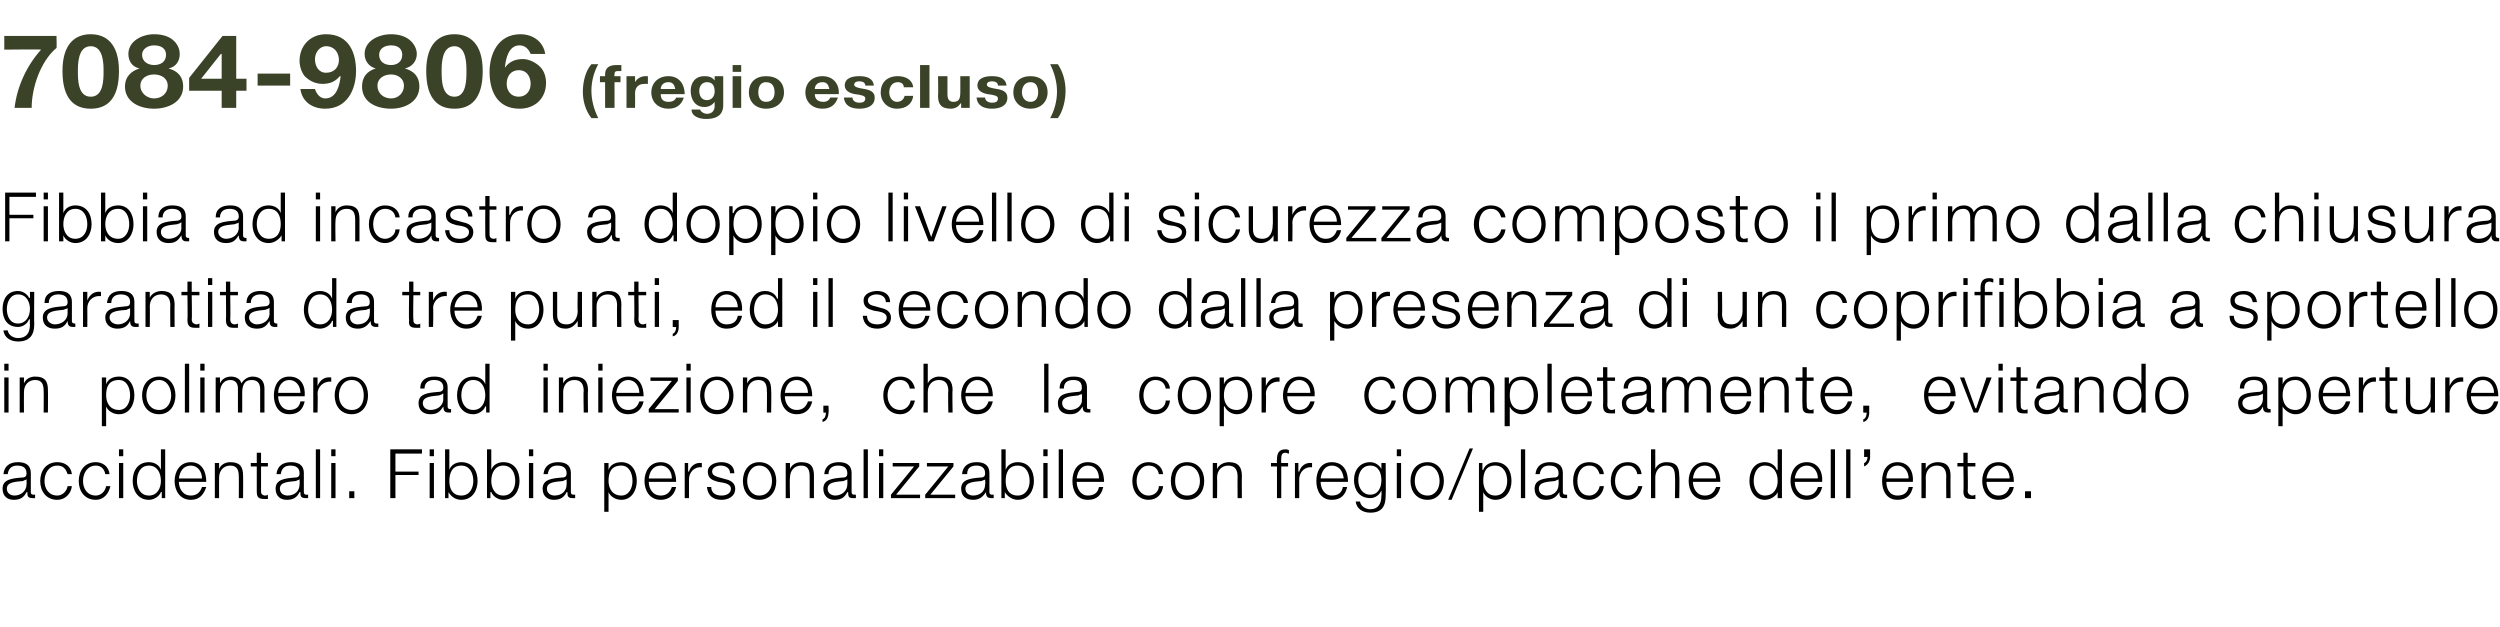
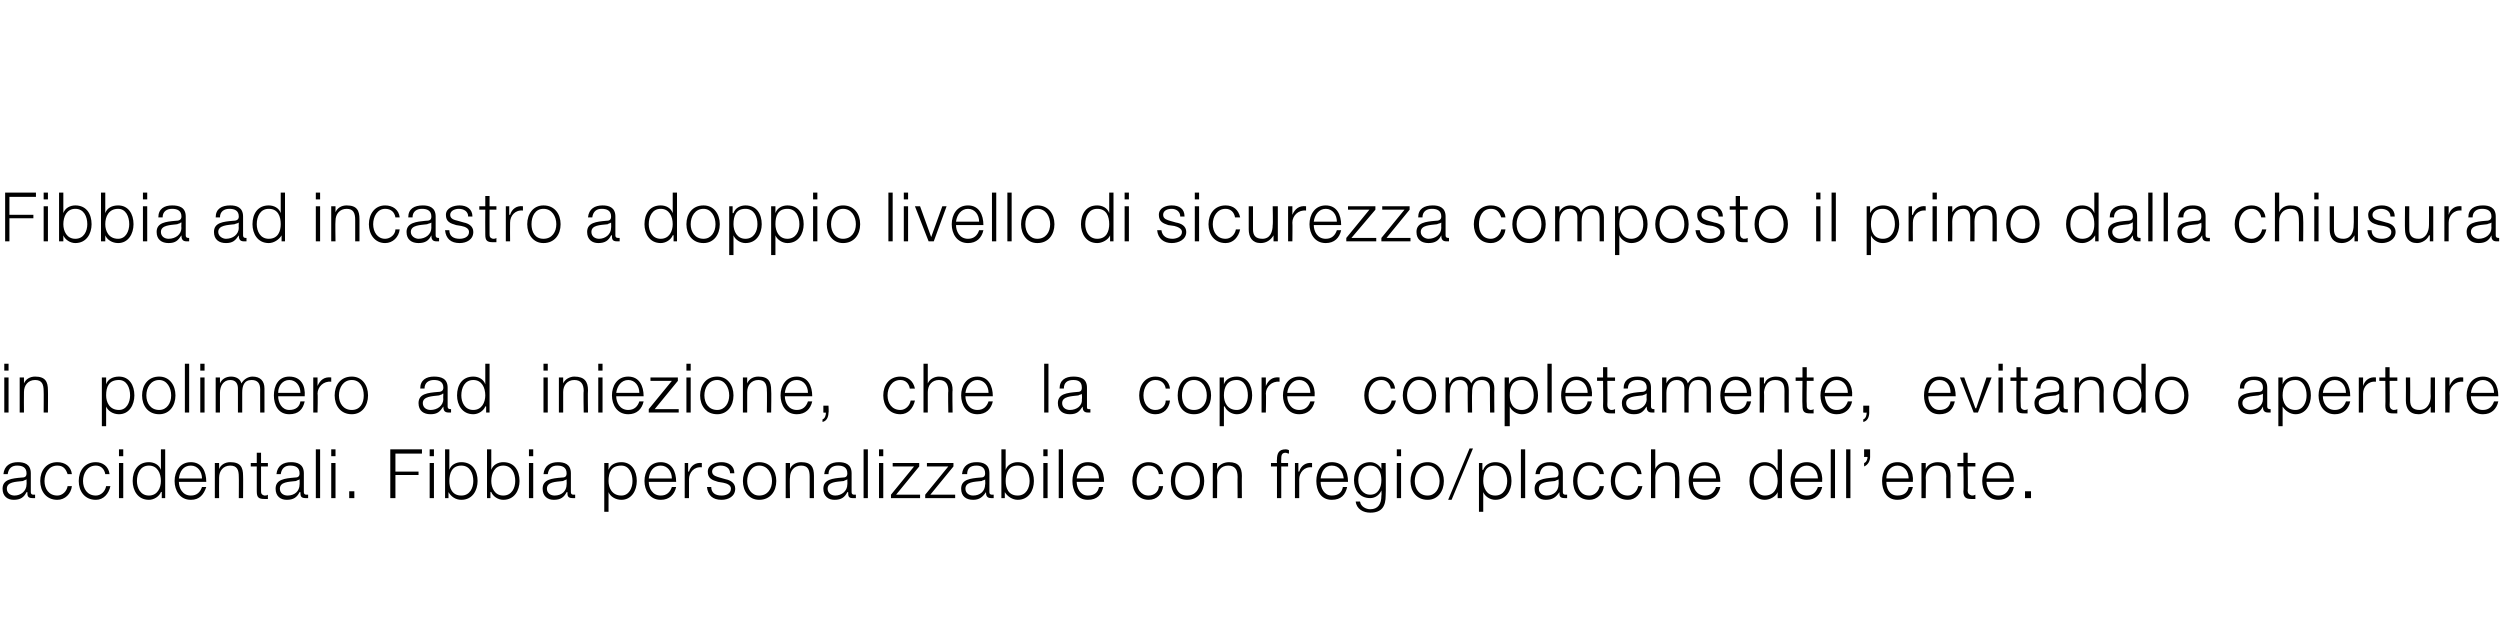
<svg xmlns="http://www.w3.org/2000/svg" version="1.1" width="292.1px" height="73.3px" viewBox="0 -4 292.1 73.3" style="top:-4px">
  <desc>7084 9806 (fregio escluso) Fibbia ad incastro a doppio livello di sicurezza composto il primo dalla chiusura garantit...</desc>
  <defs />
  <g id="Polygon54311">
    <path d="m3.1 52c0 0 0-.02 0 0c-.1.1-.3.1-.4.2c-.9.1-1.9.1-1.9.9c0 .5.4.8.9.8c.7 0 1.4-.5 1.4-1.3c.02.04 0-.6 0-.6zm-2.7-.6c.1-1 .8-1.4 1.7-1.4c.7 0 1.5.2 1.5 1.3c0 0 0 2.2 0 2.2c0 .2.1.3.3.3c.1 0 .1 0 .2 0c0 0 0 .4 0 .4c-.1 0-.2 0-.3 0c-.6 0-.6-.3-.6-.7c0 0-.1 0-.1 0c-.3.6-.7.9-1.5.9c-.7 0-1.3-.4-1.3-1.3c0-1.1 1.1-1.2 2.2-1.3c.4 0 .6-.1.6-.5c0-.7-.5-.9-1.1-.9c-.6 0-1 .3-1.1 1c0 0-.5 0-.5 0zm7.5 0c-.2-.6-.5-1-1.2-1c-1 0-1.5.9-1.5 1.8c0 .9.5 1.7 1.5 1.7c.6 0 1.1-.5 1.2-1.1c0 0 .5 0 .5 0c-.1.9-.8 1.6-1.7 1.6c-1.3 0-2-1-2-2.2c0-1.2.7-2.2 2-2.2c.9 0 1.6.5 1.7 1.4c0 0-.5 0-.5 0zm4.4 0c-.1-.6-.5-1-1.1-1c-1 0-1.5.9-1.5 1.8c0 .9.5 1.7 1.5 1.7c.6 0 1.1-.5 1.2-1.1c0 0 .5 0 .5 0c-.2.9-.8 1.6-1.7 1.6c-1.3 0-2-1-2-2.2c0-1.2.7-2.2 2-2.2c.8 0 1.5.5 1.6 1.4c0 0-.5 0-.5 0zm1.6-1.3l.5 0l0 4.1l-.5 0l0-4.1zm0-1.6l.5 0l0 .8l-.5 0l0-.8zm3.5 5.4c1 0 1.4-.9 1.4-1.7c0-.9-.4-1.8-1.4-1.8c-1 0-1.4.9-1.4 1.8c0 .8.4 1.7 1.4 1.7zm1.9.3l-.4 0l0-.7c0 0-.05-.05-.1 0c-.2.5-.8.9-1.4.9c-1.3 0-1.9-1.1-1.9-2.2c0-1.2.6-2.2 1.9-2.2c.6 0 1.2.3 1.4.9c.01-.01 0 0 0 0l0-2.4l.5 0l0 5.7zm1.6-1.9c0 .7.4 1.6 1.4 1.6c.7 0 1.1-.4 1.3-1c0 0 .5 0 .5 0c-.3.9-.8 1.5-1.8 1.5c-1.3 0-1.9-1.1-1.9-2.2c0-1.1.6-2.2 1.9-2.2c1.3 0 1.8 1.1 1.8 2.3c0 0-3.2 0-3.2 0zm2.7-.4c0-.8-.5-1.5-1.3-1.5c-.9 0-1.3.7-1.4 1.5c0 0 2.7 0 2.7 0zm1.5-1.8l.5 0l0 .7c0 0-.01.02 0 0c.2-.5.7-.8 1.3-.8c1.2 0 1.5.6 1.5 1.6c.02-.02 0 2.6 0 2.6l-.5 0c0 0 .02-2.54 0-2.5c0-.8-.2-1.3-1-1.3c-.8 0-1.3.6-1.3 1.4c-.02.03 0 2.4 0 2.4l-.5 0l0-4.1zm5.4 0l.8 0l0 .4l-.8 0c0 0 0 2.82 0 2.8c0 .3 0 .5.4.6c.1 0 .3 0 .4-.1c0 0 0 .5 0 .5c-.1 0-.3 0-.4 0c-.7 0-.9-.2-.9-.9c-.01-.04 0-2.9 0-2.9l-.7 0l0-.4l.7 0l0-1.2l.5 0l0 1.2zm4.5 1.9c0 0 .01-.02 0 0c-.1.1-.3.1-.4.2c-.9.1-1.9.1-1.9.9c0 .5.4.8.9.8c.8 0 1.4-.5 1.4-1.3c.02.04 0-.6 0-.6zm-2.7-.6c.1-1 .8-1.4 1.7-1.4c.7 0 1.5.2 1.5 1.3c0 0 0 2.2 0 2.2c0 .2.1.3.3.3c.1 0 .1 0 .2 0c0 0 0 .4 0 .4c-.1 0-.2 0-.3 0c-.6 0-.6-.3-.6-.7c0 0-.1 0-.1 0c-.3.6-.7.9-1.5.9c-.7 0-1.3-.4-1.3-1.3c0-1.1 1.1-1.2 2.2-1.3c.4 0 .6-.1.6-.5c0-.7-.5-.9-1.1-.9c-.6 0-1 .3-1.1 1c0 0-.5 0-.5 0zm4.6-2.9l.5 0l0 5.7l-.5 0l0-5.7zm1.8 1.6l.5 0l0 4.1l-.5 0l0-4.1zm0-1.6l.5 0l0 .8l-.5 0l0-.8zm2.1 5.7l0-.8l.6 0l0 .8l-.6 0zm4.8-5.7l3.7 0l0 .5l-3.1 0l0 2.1l2.7 0l0 .4l-2.7 0l0 2.7l-.6 0l0-5.7zm4.6 1.6l.5 0l0 4.1l-.5 0l0-4.1zm0-1.6l.5 0l0 .8l-.5 0l0-.8zm3.7 1.9c-1.1 0-1.4.9-1.4 1.8c0 .8.3 1.7 1.4 1.7c1 0 1.4-.9 1.4-1.7c0-.9-.4-1.8-1.4-1.8zm-1.9-1.9l.5 0l0 2.4c0 0-.02-.01 0 0c.2-.6.8-.9 1.4-.9c1.3 0 1.9 1 1.9 2.2c0 1.1-.6 2.2-1.9 2.2c-.7 0-1.2-.4-1.5-.9c.04-.05 0 0 0 0l0 .7l-.4 0l0-5.7zm6.8 1.9c-1 0-1.4.9-1.4 1.8c0 .8.4 1.7 1.4 1.7c1 0 1.4-.9 1.4-1.7c0-.9-.4-1.8-1.4-1.8zm-1.9-1.9l.5 0l0 2.4c0 0-.01-.01 0 0c.2-.6.8-.9 1.4-.9c1.3 0 1.9 1 1.9 2.2c0 1.1-.6 2.2-1.9 2.2c-.6 0-1.2-.4-1.4-.9c-.05-.05-.1 0-.1 0l0 .7l-.4 0l0-5.7zm4.9 1.6l.5 0l0 4.1l-.5 0l0-4.1zm0-1.6l.5 0l0 .8l-.5 0l0-.8zm4.4 3.5c0 0 .01-.02 0 0c-.1.1-.3.1-.4.2c-.9.1-1.9.1-1.9.9c0 .5.4.8.9.8c.8 0 1.4-.5 1.4-1.3c.02.04 0-.6 0-.6zm-2.7-.6c.1-1 .8-1.4 1.7-1.4c.7 0 1.5.2 1.5 1.3c0 0 0 2.2 0 2.2c0 .2.1.3.3.3c.1 0 .1 0 .2 0c0 0 0 .4 0 .4c-.1 0-.2 0-.3 0c-.6 0-.6-.3-.6-.7c0 0-.1 0-.1 0c-.3.6-.7.9-1.5.9c-.7 0-1.3-.4-1.3-1.3c0-1.1 1.1-1.2 2.2-1.3c.4 0 .6-.1.6-.5c0-.7-.5-.9-1.1-.9c-.6 0-1 .3-1.1 1c0 0-.5 0-.5 0zm9.1-1c-1.2 0-1.5.8-1.5 1.8c0 .8.4 1.7 1.5 1.7c.9 0 1.3-.9 1.3-1.7c0-.9-.4-1.8-1.3-1.8zm-2-.3l.5 0l0 .8c0 0-.02-.01 0 0c.2-.6.8-.9 1.5-.9c1.2 0 1.8 1 1.8 2.2c0 1.1-.6 2.2-1.8 2.2c-.7 0-1.3-.4-1.5-.9c.02-.05 0 0 0 0l0 2.3l-.5 0l0-5.7zm5.2 2.2c0 .7.4 1.6 1.4 1.6c.7 0 1.1-.4 1.3-1c0 0 .5 0 .5 0c-.2.9-.8 1.5-1.8 1.5c-1.3 0-1.9-1.1-1.9-2.2c0-1.1.6-2.2 1.9-2.2c1.3 0 1.8 1.1 1.8 2.3c0 0-3.2 0-3.2 0zm2.7-.4c0-.8-.5-1.5-1.3-1.5c-.9 0-1.3.7-1.4 1.5c0 0 2.7 0 2.7 0zm1.5-1.8l.4 0l0 1c0 0 .06-.02.1 0c.2-.7.8-1.1 1.5-1c0 0 0 .5 0 .5c-.9-.1-1.5.6-1.5 1.4c-.01.04 0 2.2 0 2.2l-.5 0l0-4.1zm5.3 1.2c0-.6-.5-.9-1.1-.9c-.4 0-1 .2-1 .7c0 .5.6.6.9.7c0 0 .7.2.7.2c.5.1 1.1.4 1.1 1.1c0 .9-.8 1.3-1.6 1.3c-1 0-1.6-.5-1.7-1.5c0 0 .5 0 .5 0c0 .7.5 1 1.2 1c.5 0 1.1-.2 1.1-.8c0-.4-.4-.6-.9-.7c0 0-.6-.1-.6-.1c-.7-.2-1.2-.4-1.2-1.2c0-.8.9-1.1 1.6-1.1c.8 0 1.5.4 1.5 1.3c0 0-.5 0-.5 0zm5.4.9c0 1.2-.7 2.2-2 2.2c-1.2 0-1.9-1-1.9-2.2c0-1.2.7-2.2 1.9-2.2c1.3 0 2 1 2 2.2zm-3.4 0c0 .9.5 1.7 1.4 1.7c1 0 1.5-.8 1.5-1.7c0-.9-.5-1.8-1.5-1.8c-.9 0-1.4.9-1.4 1.8zm4.5-2.1l.5 0l0 .7c0 0-.03.02 0 0c.2-.5.7-.8 1.3-.8c1.2 0 1.5.6 1.5 1.6c0-.02 0 2.6 0 2.6l-.5 0c0 0 0-2.54 0-2.5c0-.8-.2-1.3-1-1.3c-.8 0-1.3.6-1.3 1.4c-.05.03 0 2.4 0 2.4l-.5 0l0-4.1zm7.2 1.9c0 0 0-.02 0 0c-.1.1-.3.1-.4.2c-.9.1-1.9.1-1.9.9c0 .5.4.8.9.8c.7 0 1.4-.5 1.4-1.3c.02.04 0-.6 0-.6zm-2.7-.6c.1-1 .8-1.4 1.7-1.4c.7 0 1.5.2 1.5 1.3c0 0 0 2.2 0 2.2c0 .2.1.3.3.3c.1 0 .1 0 .2 0c0 0 0 .4 0 .4c-.1 0-.2 0-.4 0c-.5 0-.5-.3-.5-.7c0 0-.1 0-.1 0c-.3.6-.7.9-1.5.9c-.7 0-1.3-.4-1.3-1.3c0-1.1 1.1-1.2 2.2-1.3c.4 0 .6-.1.6-.5c0-.7-.5-.9-1.1-.9c-.6 0-1.1.3-1.1 1c0 0-.5 0-.5 0zm4.6-2.9l.5 0l0 5.7l-.5 0l0-5.7zm1.8 1.6l.5 0l0 4.1l-.5 0l0-4.1zm0-1.6l.5 0l0 .8l-.5 0l0-.8zm2 5.3l2.8 0l0 .4l-3.4 0l0-.4l2.7-3.3l-2.5 0l0-.4l3.1 0l0 .4l-2.7 3.3zm4 0l2.9 0l0 .4l-3.5 0l0-.4l2.7-3.3l-2.5 0l0-.4l3.1 0l0 .4l-2.7 3.3zm6.4-1.8c0 0 .02-.02 0 0c0 .1-.3.1-.4.2c-.9.1-1.9.1-1.9.9c0 .5.4.8.9.8c.8 0 1.4-.5 1.4-1.3c.04.04 0-.6 0-.6zm-2.7-.6c.1-1 .8-1.4 1.7-1.4c.7 0 1.5.2 1.5 1.3c0 0 0 2.2 0 2.2c0 .2.1.3.3.3c.1 0 .2 0 .2 0c0 0 0 .4 0 .4c-.1 0-.2 0-.3 0c-.5 0-.6-.3-.6-.7c0 0 0 0 0 0c-.4.6-.8.9-1.5.9c-.8 0-1.4-.4-1.4-1.3c0-1.1 1.1-1.2 2.2-1.3c.4 0 .6-.1.6-.5c0-.7-.5-.9-1-.9c-.7 0-1.1.3-1.1 1c0 0-.6 0-.6 0zm6.5-1c-1.1 0-1.4.9-1.4 1.8c0 .8.3 1.7 1.4 1.7c1 0 1.4-.9 1.4-1.7c0-.9-.4-1.8-1.4-1.8zm-1.9-1.9l.5 0l0 2.4c0 0-.01-.01 0 0c.2-.6.8-.9 1.4-.9c1.3 0 1.9 1 1.9 2.2c0 1.1-.6 2.2-1.9 2.2c-.6 0-1.2-.4-1.5-.9c.05-.05 0 0 0 0l0 .7l-.4 0l0-5.7zm4.9 1.6l.5 0l0 4.1l-.5 0l0-4.1zm0-1.6l.5 0l0 .8l-.5 0l0-.8zm1.8 0l.5 0l0 5.7l-.5 0l0-5.7zm2.1 3.8c0 .7.4 1.6 1.3 1.6c.8 0 1.2-.4 1.3-1c0 0 .5 0 .5 0c-.2.9-.7 1.5-1.8 1.5c-1.3 0-1.8-1.1-1.8-2.2c0-1.1.5-2.2 1.8-2.2c1.4 0 1.9 1.1 1.9 2.3c0 0-3.2 0-3.2 0zm2.6-.4c0-.8-.4-1.5-1.3-1.5c-.8 0-1.2.7-1.3 1.5c0 0 2.6 0 2.6 0zm7-.5c-.1-.6-.5-1-1.2-1c-.9 0-1.4.9-1.4 1.8c0 .9.5 1.7 1.4 1.7c.7 0 1.2-.5 1.2-1.1c0 0 .5 0 .5 0c-.1.9-.7 1.6-1.7 1.6c-1.2 0-1.9-1-1.9-2.2c0-1.2.7-2.2 1.9-2.2c.9 0 1.6.5 1.7 1.4c0 0-.5 0-.5 0zm5.3.8c0 1.2-.7 2.2-2 2.2c-1.3 0-1.9-1-1.9-2.2c0-1.2.6-2.2 1.9-2.2c1.3 0 2 1 2 2.2zm-3.4 0c0 .9.4 1.7 1.4 1.7c1 0 1.5-.8 1.5-1.7c0-.9-.5-1.8-1.5-1.8c-1 0-1.4.9-1.4 1.8zm4.4-2.1l.5 0l0 .7c0 0 .05.02 0 0c.2-.5.8-.8 1.4-.8c1.1 0 1.5.6 1.5 1.6c-.02-.02 0 2.6 0 2.6l-.5 0c0 0-.02-2.54 0-2.5c0-.8-.3-1.3-1.1-1.3c-.8 0-1.3.6-1.3 1.4c.03.03 0 2.4 0 2.4l-.5 0l0-4.1zm8.8.4l-.8 0l0 3.7l-.5 0l0-3.7l-.7 0l0-.4l.7 0c0 0-.03-.37 0-.4c0-.7.2-1.2 1-1.2c.1 0 .2 0 .4.1c0 0 0 .4 0 .4c-.1 0-.3-.1-.4-.1c-.5 0-.5.4-.5.8c-.03.05 0 .4 0 .4l.8 0l0 .4zm.8-.4l.4 0l0 1c0 0 .07-.02.1 0c.2-.7.8-1.1 1.5-1c0 0 0 .5 0 .5c-.9-.1-1.5.6-1.5 1.4c-.01.04 0 2.2 0 2.2l-.5 0l0-4.1zm3 2.2c0 .7.4 1.6 1.3 1.6c.8 0 1.2-.4 1.3-1c0 0 .5 0 .5 0c-.2.9-.7 1.5-1.8 1.5c-1.3 0-1.8-1.1-1.8-2.2c0-1.1.5-2.2 1.8-2.2c1.4 0 1.9 1.1 1.9 2.3c0 0-3.2 0-3.2 0zm2.7-.4c-.1-.8-.5-1.5-1.4-1.5c-.8 0-1.2.7-1.3 1.5c0 0 2.7 0 2.7 0zm4.4.2c0-.8-.3-1.7-1.3-1.7c-1 0-1.4.9-1.4 1.7c0 .9.5 1.7 1.4 1.7c.9 0 1.3-.8 1.3-1.7zm.5 1.8c0 1.2-.4 2-1.8 2c-.8 0-1.6-.4-1.7-1.3c0 0 .5 0 .5 0c.1.6.7.9 1.2.9c.9 0 1.3-.6 1.3-1.6c.04 0 0-.6 0-.6c0 0 .02.04 0 0c-.2.5-.7.9-1.3.9c-1.3 0-1.9-1-1.9-2.1c0-1.2.7-2.1 1.9-2.1c.6 0 1.1.4 1.3.8c.02.02 0 0 0 0l0-.7l.5 0c0 0 .04 3.8 0 3.8zm1.3-3.8l.5 0l0 4.1l-.5 0l0-4.1zm0-1.6l.5 0l0 .8l-.5 0l0-.8zm5.5 3.7c0 1.2-.7 2.2-1.9 2.2c-1.3 0-2-1-2-2.2c0-1.2.7-2.2 2-2.2c1.2 0 1.9 1 1.9 2.2zm-3.4 0c0 .9.5 1.7 1.5 1.7c.9 0 1.4-.8 1.4-1.7c0-.9-.5-1.8-1.4-1.8c-1 0-1.5.9-1.5 1.8zm3.9 2.2l2.5-6l.4 0l-2.5 6l-.4 0zm5.5-4c-1.1 0-1.4.8-1.4 1.8c0 .8.4 1.7 1.4 1.7c1 0 1.4-.9 1.4-1.7c0-.9-.4-1.8-1.4-1.8zm-1.9-.3l.4 0l0 .8c0 0 .05-.01.1 0c.2-.6.8-.9 1.4-.9c1.3 0 1.9 1 1.9 2.2c0 1.1-.6 2.2-1.9 2.2c-.6 0-1.2-.4-1.4-.9c-.01-.05 0 0 0 0l0 2.3l-.5 0l0-5.7zm4.9-1.6l.5 0l0 5.7l-.5 0l0-5.7zm4.4 3.5c0 0 .01-.02 0 0c-.1.1-.3.1-.4.2c-.9.1-1.9.1-1.9.9c0 .5.4.8.9.8c.8 0 1.4-.5 1.4-1.3c.03.04 0-.6 0-.6zm-2.7-.6c.1-1 .8-1.4 1.7-1.4c.7 0 1.5.2 1.5 1.3c0 0 0 2.2 0 2.2c0 .2.1.3.3.3c.1 0 .1 0 .2 0c0 0 0 .4 0 .4c-.1 0-.2 0-.3 0c-.6 0-.6-.3-.6-.7c0 0 0 0 0 0c-.4.6-.8.9-1.6.9c-.7 0-1.3-.4-1.3-1.3c0-1.1 1.1-1.2 2.2-1.3c.4 0 .6-.1.6-.5c0-.7-.5-.9-1.1-.9c-.6 0-1 .3-1.1 1c0 0-.5 0-.5 0zm7.5 0c-.2-.6-.5-1-1.2-1c-1 0-1.4.9-1.4 1.8c0 .9.4 1.7 1.4 1.7c.6 0 1.1-.5 1.2-1.1c0 0 .5 0 .5 0c-.1.9-.8 1.6-1.7 1.6c-1.3 0-1.9-1-1.9-2.2c0-1.2.6-2.2 1.9-2.2c.9 0 1.6.5 1.7 1.4c0 0-.5 0-.5 0zm4.4 0c-.1-.6-.5-1-1.1-1c-1 0-1.5.9-1.5 1.8c0 .9.5 1.7 1.5 1.7c.6 0 1.1-.5 1.2-1.1c0 0 .5 0 .5 0c-.2.9-.8 1.6-1.7 1.6c-1.3 0-2-1-2-2.2c0-1.2.7-2.2 2-2.2c.9 0 1.5.5 1.6 1.4c0 0-.5 0-.5 0zm1.6-2.9l.5 0l0 2.3c0 0 .01.02 0 0c.2-.5.7-.8 1.3-.8c1.2 0 1.5.6 1.5 1.6c.05-.02 0 2.6 0 2.6l-.5 0c0 0 .04-2.54 0-2.5c0-.8-.2-1.3-1-1.3c-.8 0-1.3.6-1.3 1.4c0 .03 0 2.4 0 2.4l-.5 0l0-5.7zm4.9 3.8c0 .7.4 1.6 1.4 1.6c.7 0 1.1-.4 1.3-1c0 0 .5 0 .5 0c-.2.9-.8 1.5-1.8 1.5c-1.3 0-1.9-1.1-1.9-2.2c0-1.1.6-2.2 1.9-2.2c1.3 0 1.8 1.1 1.8 2.3c0 0-3.2 0-3.2 0zm2.7-.4c0-.8-.5-1.5-1.3-1.5c-.9 0-1.3.7-1.4 1.5c0 0 2.7 0 2.7 0zm5.7 2c1.1 0 1.5-.9 1.5-1.7c0-.9-.4-1.8-1.5-1.8c-.9 0-1.3.9-1.3 1.8c0 .8.4 1.7 1.3 1.7zm2 .3l-.5 0l0-.7c0 0-.01-.05 0 0c-.2.5-.9.9-1.5.9c-1.2 0-1.8-1.1-1.8-2.2c0-1.2.6-2.2 1.8-2.2c.6 0 1.2.3 1.4.9c.05-.01.1 0 .1 0l0-2.4l.5 0l0 5.7zm1.5-1.9c0 .7.4 1.6 1.4 1.6c.7 0 1.1-.4 1.3-1c0 0 .5 0 .5 0c-.2.9-.8 1.5-1.8 1.5c-1.3 0-1.9-1.1-1.9-2.2c0-1.1.6-2.2 1.9-2.2c1.3 0 1.9 1.1 1.8 2.3c0 0-3.2 0-3.2 0zm2.7-.4c0-.8-.5-1.5-1.3-1.5c-.8 0-1.3.7-1.4 1.5c0 0 2.7 0 2.7 0zm1.5-3.4l.5 0l0 5.7l-.5 0l0-5.7zm1.8 0l.5 0l0 5.7l-.5 0l0-5.7zm2.8 0c0 0 0 .88 0 .9c0 .4-.2.9-.7 1.1c0 0 0-.4 0-.4c.3-.1.4-.5.4-.7c-.03-.03-.4 0-.4 0l0-.9l.7 0zm1.9 3.8c0 .7.3 1.6 1.3 1.6c.8 0 1.2-.4 1.3-1c0 0 .5 0 .5 0c-.2.9-.7 1.5-1.8 1.5c-1.3 0-1.8-1.1-1.8-2.2c0-1.1.5-2.2 1.8-2.2c1.3 0 1.9 1.1 1.8 2.3c0 0-3.1 0-3.1 0zm2.6-.4c0-.8-.5-1.5-1.3-1.5c-.8 0-1.3.7-1.3 1.5c0 0 2.6 0 2.6 0zm1.5-1.8l.5 0l0 .7c0 0 .05.02 0 0c.2-.5.8-.8 1.4-.8c1.1 0 1.5.6 1.5 1.6c-.02-.02 0 2.6 0 2.6l-.5 0c0 0-.03-2.54 0-2.5c0-.8-.3-1.3-1.1-1.3c-.8 0-1.3.6-1.3 1.4c.03.03 0 2.4 0 2.4l-.5 0l0-4.1zm5.4 0l.9 0l0 .4l-.9 0c0 0 .05 2.82 0 2.8c0 .3.1.5.5.6c.1 0 .2 0 .4-.1c0 0 0 .5 0 .5c-.2 0-.3 0-.5 0c-.6 0-.9-.2-.9-.9c.05-.04 0-2.9 0-2.9l-.7 0l0-.4l.7 0l0-1.2l.5 0l0 1.2zm2.2 2.2c0 .7.4 1.6 1.4 1.6c.7 0 1.1-.4 1.3-1c0 0 .5 0 .5 0c-.2.9-.8 1.5-1.8 1.5c-1.3 0-1.9-1.1-1.9-2.2c0-1.1.6-2.2 1.9-2.2c1.3 0 1.8 1.1 1.8 2.3c0 0-3.2 0-3.2 0zm2.7-.4c0-.8-.5-1.5-1.3-1.5c-.8 0-1.3.7-1.4 1.5c0 0 2.7 0 2.7 0zm1.8 2.3l0-.8l.7 0l0 .8l-.7 0z" stroke="none" fill="#000" />
  </g>
  <g id="Polygon54310">
-     <path d="m.5 40.1l.5 0l0 4.1l-.5 0l0-4.1zm0-1.6l.5 0l0 .8l-.5 0l0-.8zm1.8 1.6l.5 0l0 .7c0 0-.01.02 0 0c.2-.5.7-.8 1.3-.8c1.2 0 1.5.6 1.5 1.6c.02-.02 0 2.6 0 2.6l-.5 0c0 0 .02-2.54 0-2.5c0-.8-.2-1.3-1-1.3c-.8 0-1.3.6-1.3 1.4c-.02.03 0 2.4 0 2.4l-.5 0l0-4.1zm11.6.3c-1.2 0-1.5.8-1.5 1.8c0 .8.4 1.7 1.5 1.7c.9 0 1.3-.9 1.3-1.7c0-.9-.4-1.8-1.3-1.8zm-2-.3l.5 0l0 .8c0 0-.01-.01 0 0c.2-.6.8-.9 1.5-.9c1.2 0 1.8 1 1.8 2.2c0 1.1-.6 2.2-1.8 2.2c-.7 0-1.3-.4-1.5-.9c.03-.05 0 0 0 0l0 2.3l-.5 0l0-5.7zm8.6 2.1c0 1.2-.7 2.2-1.9 2.2c-1.3 0-2-1-2-2.2c0-1.2.7-2.2 2-2.2c1.2 0 1.9 1 1.9 2.2zm-3.4 0c0 .9.5 1.7 1.5 1.7c.9 0 1.4-.8 1.4-1.7c0-.9-.5-1.8-1.4-1.8c-1 0-1.5.9-1.5 1.8zm4.5-3.7l.5 0l0 5.7l-.5 0l0-5.7zm1.8 1.6l.5 0l0 4.1l-.5 0l0-4.1zm0-1.6l.5 0l0 .8l-.5 0l0-.8zm1.8 1.6l.5 0l0 .7c0 0-.03 0 0 0c.2-.5.7-.8 1.3-.8c.6 0 1.1.3 1.2.8c.3-.5.8-.8 1.3-.8c.9 0 1.4.5 1.4 1.4c-.01.04 0 2.8 0 2.8l-.5 0c0 0-.01-2.74 0-2.7c0-.7-.3-1.1-1-1.1c-.9 0-1.1.7-1.1 1.5c-.01 0 0 2.3 0 2.3l-.5 0c0 0-.01-2.76 0-2.8c0-.5-.2-1-.9-1c-.8 0-1.2.7-1.2 1.5c-.01.03 0 2.3 0 2.3l-.5 0l0-4.1zm7.3 2.2c0 .7.4 1.6 1.3 1.6c.8 0 1.2-.4 1.3-1c0 0 .5 0 .5 0c-.2.9-.7 1.5-1.8 1.5c-1.3 0-1.8-1.1-1.8-2.2c0-1.1.5-2.2 1.8-2.2c1.4 0 1.9 1.1 1.8 2.3c0 0-3.1 0-3.1 0zm2.6-.4c0-.8-.5-1.5-1.3-1.5c-.8 0-1.3.7-1.3 1.5c0 0 2.6 0 2.6 0zm1.5-1.8l.5 0l0 1c0 0 .02-.02 0 0c.3-.7.8-1.1 1.6-1c0 0 0 .5 0 .5c-.9-.1-1.6.6-1.6 1.4c.05.04 0 2.2 0 2.2l-.5 0l0-4.1zm6.4 2.1c0 1.2-.7 2.2-1.9 2.2c-1.3 0-2-1-2-2.2c0-1.2.7-2.2 2-2.2c1.2 0 1.9 1 1.9 2.2zm-3.4 0c0 .9.5 1.7 1.5 1.7c1 0 1.4-.8 1.4-1.7c0-.9-.4-1.8-1.4-1.8c-1 0-1.5.9-1.5 1.8zm12.2-.2c0 0-.06-.02-.1 0c0 .1-.2.1-.4.2c-.8.1-1.9.1-1.9.9c0 .5.4.8.9.8c.8 0 1.5-.5 1.5-1.3c-.04.04 0-.6 0-.6zm-2.7-.6c0-1 .7-1.4 1.6-1.4c.8 0 1.6.2 1.6 1.3c0 0 0 2.2 0 2.2c0 .2.1.3.3.3c0 0 .1 0 .1 0c0 0 0 .4 0 .4c-.1 0-.2 0-.3 0c-.5 0-.6-.3-.6-.7c0 0 0 0 0 0c-.4.6-.7.9-1.5.9c-.8 0-1.4-.4-1.4-1.3c0-1.1 1.1-1.2 2.2-1.3c.4 0 .7-.1.7-.5c0-.7-.5-.9-1.1-.9c-.6 0-1.1.3-1.1 1c0 0-.5 0-.5 0zm6.2 2.5c1 0 1.4-.9 1.4-1.7c0-.9-.4-1.8-1.4-1.8c-1 0-1.4.9-1.4 1.8c0 .8.4 1.7 1.4 1.7zm1.9.3l-.4 0l0-.7c0 0-.06-.05-.1 0c-.2.5-.8.9-1.4.9c-1.3 0-1.9-1.1-1.9-2.2c0-1.2.6-2.2 1.9-2.2c.6 0 1.2.3 1.4.9c0-.01 0 0 0 0l0-2.4l.5 0l0 5.7zm6.3-4.1l.5 0l0 4.1l-.5 0l0-4.1zm0-1.6l.5 0l0 .8l-.5 0l0-.8zm1.8 1.6l.5 0l0 .7c0 0 .03.02 0 0c.2-.5.8-.8 1.3-.8c1.2 0 1.6.6 1.6 1.6c-.04-.02 0 2.6 0 2.6l-.5 0c0 0-.05-2.54 0-2.5c0-.8-.3-1.3-1.1-1.3c-.8 0-1.3.6-1.3 1.4c.01.03 0 2.4 0 2.4l-.5 0l0-4.1zm4.6 0l.5 0l0 4.1l-.5 0l0-4.1zm0-1.6l.5 0l0 .8l-.5 0l0-.8zm2.1 3.8c0 .7.4 1.6 1.4 1.6c.7 0 1.1-.4 1.3-1c0 0 .5 0 .5 0c-.2.9-.8 1.5-1.8 1.5c-1.3 0-1.9-1.1-1.9-2.2c0-1.1.6-2.2 1.9-2.2c1.3 0 1.8 1.1 1.8 2.3c0 0-3.2 0-3.2 0zm2.7-.4c0-.8-.5-1.5-1.3-1.5c-.8 0-1.3.7-1.4 1.5c0 0 2.7 0 2.7 0zm1.8 1.9l2.8 0l0 .4l-3.5 0l0-.4l2.7-3.3l-2.5 0l0-.4l3.2 0l0 .4l-2.7 3.3zm3.7-3.7l.5 0l0 4.1l-.5 0l0-4.1zm0-1.6l.5 0l0 .8l-.5 0l0-.8zm5.5 3.7c0 1.2-.7 2.2-1.9 2.2c-1.3 0-2-1-2-2.2c0-1.2.7-2.2 2-2.2c1.2 0 1.9 1 1.9 2.2zm-3.4 0c0 .9.5 1.7 1.5 1.7c.9 0 1.4-.8 1.4-1.7c0-.9-.5-1.8-1.4-1.8c-1 0-1.5.9-1.5 1.8zm4.5-2.1l.5 0l0 .7c0 0 .01.02 0 0c.2-.5.7-.8 1.3-.8c1.2 0 1.5.6 1.5 1.6c.04-.02 0 2.6 0 2.6l-.5 0c0 0 .03-2.54 0-2.5c0-.8-.2-1.3-1-1.3c-.8 0-1.3.6-1.3 1.4c-.01.03 0 2.4 0 2.4l-.5 0l0-4.1zm4.9 2.2c0 .7.4 1.6 1.4 1.6c.7 0 1.1-.4 1.3-1c0 0 .5 0 .5 0c-.2.9-.8 1.5-1.8 1.5c-1.3 0-1.9-1.1-1.9-2.2c0-1.1.6-2.2 1.9-2.2c1.3 0 1.8 1.1 1.8 2.3c0 0-3.2 0-3.2 0zm2.7-.4c0-.8-.5-1.5-1.3-1.5c-.9 0-1.3.7-1.4 1.5c0 0 2.7 0 2.7 0zm2.4 1.5c0 0 .05.84 0 .8c0 .5-.2 1-.7 1.1c0 0 0-.3 0-.3c.3-.1.4-.5.4-.8c.01.04-.3 0-.3 0l0-.8l.6 0zm9.5-2c-.1-.6-.5-1-1.1-1c-1 0-1.5.9-1.5 1.8c0 .9.5 1.7 1.5 1.7c.6 0 1.1-.5 1.2-1.1c0 0 .5 0 .5 0c-.2.9-.8 1.6-1.7 1.6c-1.3 0-2-1-2-2.2c0-1.2.7-2.2 2-2.2c.9 0 1.5.5 1.7 1.4c0 0-.6 0-.6 0zm1.6-2.9l.5 0l0 2.3c0 0 .02.02 0 0c.2-.5.8-.8 1.3-.8c1.2 0 1.6.6 1.6 1.6c-.05-.02 0 2.6 0 2.6l-.5 0c0 0-.05-2.54 0-2.5c0-.8-.3-1.3-1.1-1.3c-.8 0-1.3.6-1.3 1.4c.01.03 0 2.4 0 2.4l-.5 0l0-5.7zm4.9 3.8c0 .7.4 1.6 1.4 1.6c.7 0 1.1-.4 1.3-1c0 0 .5 0 .5 0c-.2.9-.8 1.5-1.8 1.5c-1.3 0-1.9-1.1-1.9-2.2c0-1.1.6-2.2 1.9-2.2c1.3 0 1.8 1.1 1.8 2.3c0 0-3.2 0-3.2 0zm2.7-.4c0-.8-.5-1.5-1.3-1.5c-.8 0-1.3.7-1.4 1.5c0 0 2.7 0 2.7 0zm6.5-3.4l.5 0l0 5.7l-.5 0l0-5.7zm4.4 3.5c0 0 .03-.02 0 0c0 .1-.3.1-.4.2c-.8.1-1.9.1-1.9.9c0 .5.4.8.9.8c.8 0 1.5-.5 1.4-1.3c.05.04 0-.6 0-.6zm-2.6-.6c0-1 .7-1.4 1.6-1.4c.8 0 1.6.2 1.6 1.3c0 0 0 2.2 0 2.2c0 .2 0 .3.2.3c.1 0 .2 0 .2 0c0 0 0 .4 0 .4c-.1 0-.2 0-.3 0c-.5 0-.6-.3-.6-.7c0 0 0 0 0 0c-.4.6-.7.9-1.5.9c-.8 0-1.4-.4-1.4-1.3c0-1.1 1.1-1.2 2.2-1.3c.4 0 .6-.1.6-.5c0-.7-.4-.9-1-.9c-.7 0-1.1.3-1.1 1c0 0-.5 0-.5 0zm12.4 0c-.1-.6-.5-1-1.2-1c-.9 0-1.4.9-1.4 1.8c0 .9.5 1.7 1.4 1.7c.7 0 1.2-.5 1.2-1.1c0 0 .5 0 .5 0c-.1.9-.7 1.6-1.7 1.6c-1.2 0-1.9-1-1.9-2.2c0-1.2.7-2.2 1.9-2.2c.9 0 1.6.5 1.7 1.4c0 0-.5 0-.5 0zm5.3.8c0 1.2-.7 2.2-2 2.2c-1.3 0-1.9-1-1.9-2.2c0-1.2.6-2.2 1.9-2.2c1.3 0 2 1 2 2.2zm-3.4 0c0 .9.4 1.7 1.4 1.7c1 0 1.5-.8 1.5-1.7c0-.9-.5-1.8-1.5-1.8c-1 0-1.4.9-1.4 1.8zm6.4-1.8c-1.1 0-1.5.8-1.5 1.8c0 .8.4 1.7 1.5 1.7c.9 0 1.3-.9 1.3-1.7c0-.9-.4-1.8-1.3-1.8zm-2-.3l.5 0l0 .8c0 0 .01-.01 0 0c.2-.6.8-.9 1.5-.9c1.2 0 1.8 1 1.8 2.2c0 1.1-.6 2.2-1.8 2.2c-.6 0-1.2-.4-1.4-.9c-.05-.05-.1 0-.1 0l0 2.3l-.5 0l0-5.7zm4.9 0l.5 0l0 1c0 0 .02-.02 0 0c.3-.7.8-1.1 1.6-1c0 0 0 .5 0 .5c-.9-.1-1.6.6-1.6 1.4c.05.04 0 2.2 0 2.2l-.5 0l0-4.1zm3 2.2c0 .7.4 1.6 1.4 1.6c.7 0 1.1-.4 1.3-1c0 0 .5 0 .5 0c-.2.9-.8 1.5-1.8 1.5c-1.3 0-1.9-1.1-1.9-2.2c0-1.1.6-2.2 1.9-2.2c1.3 0 1.9 1.1 1.8 2.3c0 0-3.2 0-3.2 0zm2.7-.4c0-.8-.5-1.5-1.3-1.5c-.8 0-1.3.7-1.4 1.5c0 0 2.7 0 2.7 0zm9.4-.5c-.1-.6-.5-1-1.1-1c-1 0-1.5.9-1.5 1.8c0 .9.5 1.7 1.5 1.7c.6 0 1.1-.5 1.2-1.1c0 0 .5 0 .5 0c-.2.9-.8 1.6-1.7 1.6c-1.3 0-2-1-2-2.2c0-1.2.7-2.2 2-2.2c.8 0 1.5.5 1.6 1.4c0 0-.5 0-.5 0zm5.3.8c0 1.2-.7 2.2-2 2.2c-1.2 0-1.9-1-1.9-2.2c0-1.2.7-2.2 1.9-2.2c1.3 0 2 1 2 2.2zm-3.4 0c0 .9.5 1.7 1.4 1.7c1 0 1.5-.8 1.5-1.7c0-.9-.5-1.8-1.5-1.8c-.9 0-1.4.9-1.4 1.8zm4.5-2.1l.4 0l0 .7c0 0 .05 0 .1 0c.2-.5.6-.8 1.3-.8c.5 0 1 .3 1.2.8c.2-.5.8-.8 1.3-.8c.9 0 1.4.5 1.4 1.4c-.03.04 0 2.8 0 2.8l-.5 0c0 0-.04-2.74 0-2.7c0-.7-.3-1.1-1-1.1c-.9 0-1.1.7-1.1 1.5c-.03 0 0 2.3 0 2.3l-.5 0c0 0-.04-2.76 0-2.8c0-.5-.3-1-.9-1c-.9 0-1.2.7-1.2 1.5c-.03.03 0 2.3 0 2.3l-.5 0l0-4.1zm8.9.3c-1.1 0-1.4.8-1.4 1.8c0 .8.3 1.7 1.4 1.7c1 0 1.4-.9 1.4-1.7c0-.9-.4-1.8-1.4-1.8zm-2-.3l.5 0l0 .8c0 0 .03-.01 0 0c.3-.6.8-.9 1.5-.9c1.3 0 1.9 1 1.9 2.2c0 1.1-.6 2.2-1.9 2.2c-.6 0-1.2-.4-1.4-.9c-.03-.05 0 0 0 0l0 2.3l-.6 0l0-5.7zm5-1.6l.5 0l0 5.7l-.5 0l0-5.7zm2.1 3.8c0 .7.3 1.6 1.3 1.6c.8 0 1.2-.4 1.3-1c0 0 .5 0 .5 0c-.2.9-.7 1.5-1.8 1.5c-1.3 0-1.8-1.1-1.8-2.2c0-1.1.5-2.2 1.8-2.2c1.3 0 1.9 1.1 1.8 2.3c0 0-3.1 0-3.1 0zm2.6-.4c0-.8-.5-1.5-1.3-1.5c-.8 0-1.3.7-1.3 1.5c0 0 2.6 0 2.6 0zm2.3-1.8l.9 0l0 .4l-.9 0c0 0 .03 2.82 0 2.8c0 .3.1.5.4.6c.2 0 .3 0 .5-.1c0 0 0 .5 0 .5c-.2 0-.3 0-.5 0c-.6 0-.9-.2-.9-.9c.03-.04 0-2.9 0-2.9l-.7 0l0-.4l.7 0l0-1.2l.5 0l0 1.2zm4.6 1.9c0 0-.06-.02-.1 0c0 .1-.2.1-.4.2c-.8.1-1.9.1-1.9.9c0 .5.4.8.9.8c.8 0 1.5-.5 1.5-1.3c-.04.04 0-.6 0-.6zm-2.7-.6c0-1 .7-1.4 1.6-1.4c.8 0 1.6.2 1.6 1.3c0 0 0 2.2 0 2.2c0 .2.1.3.3.3c0 0 .1 0 .1 0c0 0 0 .4 0 .4c-.1 0-.2 0-.3 0c-.5 0-.6-.3-.6-.7c0 0 0 0 0 0c-.4.6-.7.9-1.5.9c-.8 0-1.4-.4-1.4-1.3c0-1.1 1.1-1.2 2.2-1.3c.4 0 .7-.1.7-.5c0-.7-.5-.9-1.1-.9c-.6 0-1.1.3-1.1 1c0 0-.5 0-.5 0zm4.5-1.3l.5 0l0 .7c0 0-.02 0 0 0c.2-.5.7-.8 1.3-.8c.6 0 1.1.3 1.2.8c.3-.5.8-.8 1.3-.8c.9 0 1.4.5 1.4 1.4c0 .04 0 2.8 0 2.8l-.5 0c0 0-.01-2.74 0-2.7c0-.7-.3-1.1-1-1.1c-.9 0-1.1.7-1.1 1.5c0 0 0 2.3 0 2.3l-.5 0c0 0-.01-2.76 0-2.8c0-.5-.2-1-.9-1c-.8 0-1.2.7-1.2 1.5c0 .03 0 2.3 0 2.3l-.5 0l0-4.1zm7.3 2.2c0 .7.4 1.6 1.3 1.6c.8 0 1.2-.4 1.3-1c0 0 .5 0 .5 0c-.2.9-.7 1.5-1.8 1.5c-1.3 0-1.8-1.1-1.8-2.2c0-1.1.5-2.2 1.8-2.2c1.4 0 1.9 1.1 1.8 2.3c0 0-3.1 0-3.1 0zm2.6-.4c0-.8-.5-1.5-1.3-1.5c-.8 0-1.2.7-1.3 1.5c0 0 2.6 0 2.6 0zm1.5-1.8l.5 0l0 .7c0 0 .06.02.1 0c.1-.5.7-.8 1.3-.8c1.1 0 1.5.6 1.5 1.6c-.01-.02 0 2.6 0 2.6l-.5 0c0 0-.01-2.54 0-2.5c0-.8-.2-1.3-1.1-1.3c-.8 0-1.2.6-1.3 1.4c.04.03 0 2.4 0 2.4l-.5 0l0-4.1zm5.5 0l.8 0l0 .4l-.8 0c0 0-.04 2.82 0 2.8c0 .3 0 .5.4.6c.1 0 .3 0 .4-.1c0 0 0 .5 0 .5c-.1 0-.3 0-.4 0c-.7 0-.9-.2-.9-.9c-.04-.04 0-2.9 0-2.9l-.8 0l0-.4l.8 0l0-1.2l.5 0l0 1.2zm2.1 2.2c.1.7.4 1.6 1.4 1.6c.7 0 1.1-.4 1.3-1c0 0 .5 0 .5 0c-.2.9-.8 1.5-1.8 1.5c-1.3 0-1.9-1.1-1.9-2.2c0-1.1.6-2.2 1.9-2.2c1.3 0 1.9 1.1 1.8 2.3c0 0-3.2 0-3.2 0zm2.7-.4c0-.8-.5-1.5-1.3-1.5c-.8 0-1.3.7-1.4 1.5c0 0 2.7 0 2.7 0zm2.5 1.5c0 0-.01.84 0 .8c0 .5-.2 1-.7 1.1c0 0 0-.3 0-.3c.3-.1.4-.5.4-.8c-.04.04-.4 0-.4 0l0-.8l.7 0zm6.9-1.1c0 .7.4 1.6 1.3 1.6c.8 0 1.2-.4 1.3-1c0 0 .5 0 .5 0c-.2.9-.7 1.5-1.8 1.5c-1.3 0-1.8-1.1-1.8-2.2c0-1.1.5-2.2 1.8-2.2c1.4 0 1.9 1.1 1.9 2.3c0 0-3.2 0-3.2 0zm2.6-.4c0-.8-.4-1.5-1.3-1.5c-.8 0-1.2.7-1.3 1.5c0 0 2.6 0 2.6 0zm1.1-1.8l.5 0l1.3 3.6l.1 0l1.2-3.6l.6 0l-1.6 4.1l-.5 0l-1.6-4.1zm4.5 0l.5 0l0 4.1l-.5 0l0-4.1zm0-1.6l.5 0l0 .8l-.5 0l0-.8zm2.6 1.6l.8 0l0 .4l-.8 0c0 0-.03 2.82 0 2.8c0 .3 0 .5.4.6c.1 0 .3 0 .4-.1c0 0 0 .5 0 .5c-.1 0-.3 0-.4 0c-.7 0-.9-.2-.9-.9c-.03-.04 0-2.9 0-2.9l-.7 0l0-.4l.7 0l0-1.2l.5 0l0 1.2zm4.5 1.9c0 0-.01-.02 0 0c-.1.1-.3.1-.4.2c-.9.1-2 .1-2 .9c0 .5.5.8 1 .8c.7 0 1.4-.5 1.4-1.3c0 .04 0-.6 0-.6zm-2.7-.6c.1-1 .7-1.4 1.7-1.4c.7 0 1.5.2 1.5 1.3c0 0 0 2.2 0 2.2c0 .2.1.3.3.3c.1 0 .1 0 .2 0c0 0 0 .4 0 .4c-.1 0-.2 0-.4 0c-.5 0-.6-.3-.6-.7c0 0 0 0 0 0c-.3.6-.7.9-1.5.9c-.7 0-1.4-.4-1.4-1.3c0-1.1 1.2-1.2 2.3-1.3c.4 0 .6-.1.6-.5c0-.7-.5-.9-1.1-.9c-.6 0-1.1.3-1.1 1c0 0-.5 0-.5 0zm4.5-1.3l.5 0l0 .7c0 0 .05.02 0 0c.2-.5.8-.8 1.4-.8c1.1 0 1.5.6 1.5 1.6c-.02-.02 0 2.6 0 2.6l-.5 0c0 0-.02-2.54 0-2.5c0-.8-.3-1.3-1.1-1.3c-.8 0-1.3.6-1.3 1.4c.03.03 0 2.4 0 2.4l-.5 0l0-4.1zm6.3 3.8c1.1 0 1.5-.9 1.5-1.7c0-.9-.4-1.8-1.5-1.8c-.9 0-1.3.9-1.3 1.8c0 .8.4 1.7 1.3 1.7zm2 .3l-.5 0l0-.7c0 0 0-.05 0 0c-.2.5-.9.9-1.5.9c-1.2 0-1.8-1.1-1.8-2.2c0-1.2.6-2.2 1.8-2.2c.6 0 1.2.3 1.5.9c-.04-.01 0 0 0 0l0-2.4l.5 0l0 5.7zm5-2c0 1.2-.7 2.2-2 2.2c-1.3 0-1.9-1-1.9-2.2c0-1.2.6-2.2 1.9-2.2c1.3 0 2 1 2 2.2zm-3.4 0c0 .9.4 1.7 1.4 1.7c1 0 1.5-.8 1.5-1.7c0-.9-.5-1.8-1.5-1.8c-1 0-1.4.9-1.4 1.8zm12.1-.2c0 0-.03-.02 0 0c-.1.1-.3.1-.5.2c-.8.1-1.9.1-1.9.9c0 .5.5.8.9.8c.8 0 1.5-.5 1.5-1.3c-.02.04 0-.6 0-.6zm-2.7-.6c0-1 .7-1.4 1.7-1.4c.7 0 1.5.2 1.5 1.3c0 0 0 2.2 0 2.2c0 .2.1.3.3.3c0 0 .1 0 .1 0c0 0 0 .4 0 .4c-.1 0-.1 0-.3 0c-.5 0-.6-.3-.6-.7c0 0 0 0 0 0c-.3.6-.7.9-1.5.9c-.8 0-1.4-.4-1.4-1.3c0-1.1 1.1-1.2 2.2-1.3c.5 0 .7-.1.7-.5c0-.7-.5-.9-1.1-.9c-.6 0-1.1.3-1.1 1c0 0-.5 0-.5 0zm6.5-1c-1.1 0-1.5.8-1.5 1.8c0 .8.4 1.7 1.5 1.7c.9 0 1.3-.9 1.3-1.7c0-.9-.4-1.8-1.3-1.8zm-2-.3l.5 0l0 .8c0 0-.01-.01 0 0c.2-.6.8-.9 1.5-.9c1.2 0 1.8 1 1.8 2.2c0 1.1-.6 2.2-1.8 2.2c-.6 0-1.2-.4-1.5-.9c.03-.05 0 0 0 0l0 2.3l-.5 0l0-5.7zm5.2 2.2c0 .7.4 1.6 1.4 1.6c.7 0 1.1-.4 1.3-1c0 0 .5 0 .5 0c-.2.9-.8 1.5-1.8 1.5c-1.3 0-1.9-1.1-1.9-2.2c0-1.1.6-2.2 1.9-2.2c1.3 0 1.8 1.1 1.8 2.3c0 0-3.2 0-3.2 0zm2.7-.4c0-.8-.5-1.5-1.3-1.5c-.8 0-1.3.7-1.4 1.5c0 0 2.7 0 2.7 0zm1.5-1.8l.5 0l0 1c0 0-.02-.02 0 0c.2-.7.8-1.1 1.5-1c0 0 0 .5 0 .5c-.9-.1-1.5.6-1.5 1.4c0 .04 0 2.2 0 2.2l-.5 0l0-4.1zm3.6 0l.9 0l0 .4l-.9 0c0 0 .04 2.82 0 2.8c0 .3.1.5.4.6c.2 0 .3 0 .5-.1c0 0 0 .5 0 .5c-.2 0-.3 0-.5 0c-.6 0-.9-.2-.9-.9c.03-.04 0-2.9 0-2.9l-.7 0l0-.4l.7 0l0-1.2l.5 0l0 1.2zm5.3 4.1l-.5 0l0-.7c0 0-.01-.01 0 0c-.3.5-.8.9-1.4.9c-1.1 0-1.5-.7-1.5-1.6c.02-.01 0-2.7 0-2.7l.5 0c0 0 .02 2.7 0 2.7c0 .7.3 1.1 1.1 1.1c.9 0 1.3-.8 1.3-1.6c-.03-.02 0-2.2 0-2.2l.5 0l0 4.1zm1.2-4.1l.5 0l0 1c0 0 .02-.02 0 0c.3-.7.8-1.1 1.6-1c0 0 0 .5 0 .5c-.9-.1-1.6.6-1.6 1.4c.05.04 0 2.2 0 2.2l-.5 0l0-4.1zm3 2.2c0 .7.4 1.6 1.4 1.6c.7 0 1.1-.4 1.3-1c0 0 .5 0 .5 0c-.2.9-.8 1.5-1.8 1.5c-1.3 0-1.9-1.1-1.9-2.2c0-1.1.6-2.2 1.9-2.2c1.3 0 1.8 1.1 1.8 2.3c0 0-3.2 0-3.2 0zm2.7-.4c0-.8-.5-1.5-1.3-1.5c-.8 0-1.3.7-1.4 1.5c0 0 2.7 0 2.7 0z" stroke="none" fill="#000" />
+     <path d="m.5 40.1l.5 0l0 4.1l-.5 0l0-4.1zm0-1.6l.5 0l0 .8l-.5 0l0-.8zm1.8 1.6l.5 0l0 .7c0 0-.01.02 0 0c.2-.5.7-.8 1.3-.8c1.2 0 1.5.6 1.5 1.6c.02-.02 0 2.6 0 2.6l-.5 0c0 0 .02-2.54 0-2.5c0-.8-.2-1.3-1-1.3c-.8 0-1.3.6-1.3 1.4c-.02.03 0 2.4 0 2.4l-.5 0l0-4.1zm11.6.3c-1.2 0-1.5.8-1.5 1.8c0 .8.4 1.7 1.5 1.7c.9 0 1.3-.9 1.3-1.7c0-.9-.4-1.8-1.3-1.8zm-2-.3l.5 0l0 .8c0 0-.01-.01 0 0c.2-.6.8-.9 1.5-.9c1.2 0 1.8 1 1.8 2.2c0 1.1-.6 2.2-1.8 2.2c-.7 0-1.3-.4-1.5-.9c.03-.05 0 0 0 0l0 2.3l-.5 0l0-5.7zm8.6 2.1c0 1.2-.7 2.2-1.9 2.2c-1.3 0-2-1-2-2.2c0-1.2.7-2.2 2-2.2c1.2 0 1.9 1 1.9 2.2zm-3.4 0c0 .9.5 1.7 1.5 1.7c.9 0 1.4-.8 1.4-1.7c0-.9-.5-1.8-1.4-1.8c-1 0-1.5.9-1.5 1.8zm4.5-3.7l.5 0l0 5.7l-.5 0l0-5.7zm1.8 1.6l.5 0l0 4.1l-.5 0l0-4.1zm0-1.6l.5 0l0 .8l-.5 0l0-.8zm1.8 1.6l.5 0l0 .7c0 0-.03 0 0 0c.2-.5.7-.8 1.3-.8c.6 0 1.1.3 1.2.8c.3-.5.8-.8 1.3-.8c.9 0 1.4.5 1.4 1.4c-.01.04 0 2.8 0 2.8l-.5 0c0 0-.01-2.74 0-2.7c0-.7-.3-1.1-1-1.1c-.9 0-1.1.7-1.1 1.5c-.01 0 0 2.3 0 2.3l-.5 0c0 0-.01-2.76 0-2.8c0-.5-.2-1-.9-1c-.8 0-1.2.7-1.2 1.5c-.01.03 0 2.3 0 2.3l-.5 0l0-4.1zm7.3 2.2c0 .7.4 1.6 1.3 1.6c.8 0 1.2-.4 1.3-1c0 0 .5 0 .5 0c-.2.9-.7 1.5-1.8 1.5c-1.3 0-1.8-1.1-1.8-2.2c0-1.1.5-2.2 1.8-2.2c1.4 0 1.9 1.1 1.8 2.3c0 0-3.1 0-3.1 0zm2.6-.4c0-.8-.5-1.5-1.3-1.5c-.8 0-1.3.7-1.3 1.5c0 0 2.6 0 2.6 0zm1.5-1.8l.5 0l0 1c0 0 .02-.02 0 0c.3-.7.8-1.1 1.6-1c0 0 0 .5 0 .5c-.9-.1-1.6.6-1.6 1.4c.05.04 0 2.2 0 2.2l-.5 0l0-4.1zm6.4 2.1c0 1.2-.7 2.2-1.9 2.2c-1.3 0-2-1-2-2.2c0-1.2.7-2.2 2-2.2c1.2 0 1.9 1 1.9 2.2zm-3.4 0c0 .9.5 1.7 1.5 1.7c1 0 1.4-.8 1.4-1.7c0-.9-.4-1.8-1.4-1.8c-1 0-1.5.9-1.5 1.8zm12.2-.2c0 0-.06-.02-.1 0c0 .1-.2.1-.4.2c-.8.1-1.9.1-1.9.9c0 .5.4.8.9.8c.8 0 1.5-.5 1.5-1.3c-.04.04 0-.6 0-.6zm-2.7-.6c0-1 .7-1.4 1.6-1.4c.8 0 1.6.2 1.6 1.3c0 0 0 2.2 0 2.2c0 .2.1.3.3.3c0 0 .1 0 .1 0c0 0 0 .4 0 .4c-.1 0-.2 0-.3 0c-.5 0-.6-.3-.6-.7c0 0 0 0 0 0c-.4.6-.7.9-1.5.9c-.8 0-1.4-.4-1.4-1.3c0-1.1 1.1-1.2 2.2-1.3c.4 0 .7-.1.7-.5c0-.7-.5-.9-1.1-.9c-.6 0-1.1.3-1.1 1c0 0-.5 0-.5 0zm6.2 2.5c1 0 1.4-.9 1.4-1.7c0-.9-.4-1.8-1.4-1.8c-1 0-1.4.9-1.4 1.8c0 .8.4 1.7 1.4 1.7zm1.9.3l-.4 0l0-.7c0 0-.06-.05-.1 0c-.2.5-.8.9-1.4.9c-1.3 0-1.9-1.1-1.9-2.2c0-1.2.6-2.2 1.9-2.2c.6 0 1.2.3 1.4.9c0-.01 0 0 0 0l0-2.4l.5 0l0 5.7zm6.3-4.1l.5 0l0 4.1l-.5 0l0-4.1zm0-1.6l.5 0l0 .8l-.5 0l0-.8zm1.8 1.6l.5 0l0 .7c0 0 .03.02 0 0c.2-.5.8-.8 1.3-.8c1.2 0 1.6.6 1.6 1.6c-.04-.02 0 2.6 0 2.6l-.5 0c0 0-.05-2.54 0-2.5c0-.8-.3-1.3-1.1-1.3c-.8 0-1.3.6-1.3 1.4c.01.03 0 2.4 0 2.4l-.5 0l0-4.1zm4.6 0l.5 0l0 4.1l-.5 0l0-4.1zm0-1.6l.5 0l0 .8l-.5 0l0-.8zm2.1 3.8c0 .7.4 1.6 1.4 1.6c.7 0 1.1-.4 1.3-1c0 0 .5 0 .5 0c-.2.9-.8 1.5-1.8 1.5c-1.3 0-1.9-1.1-1.9-2.2c0-1.1.6-2.2 1.9-2.2c1.3 0 1.8 1.1 1.8 2.3c0 0-3.2 0-3.2 0zm2.7-.4c0-.8-.5-1.5-1.3-1.5c-.8 0-1.3.7-1.4 1.5c0 0 2.7 0 2.7 0zm1.8 1.9l2.8 0l0 .4l-3.5 0l0-.4l2.7-3.3l-2.5 0l0-.4l3.2 0l0 .4l-2.7 3.3zm3.7-3.7l.5 0l0 4.1l-.5 0l0-4.1zm0-1.6l.5 0l0 .8l-.5 0l0-.8zm5.5 3.7c0 1.2-.7 2.2-1.9 2.2c-1.3 0-2-1-2-2.2c0-1.2.7-2.2 2-2.2c1.2 0 1.9 1 1.9 2.2zm-3.4 0c0 .9.5 1.7 1.5 1.7c.9 0 1.4-.8 1.4-1.7c0-.9-.5-1.8-1.4-1.8c-1 0-1.5.9-1.5 1.8zm4.5-2.1l.5 0l0 .7c0 0 .01.02 0 0c.2-.5.7-.8 1.3-.8c1.2 0 1.5.6 1.5 1.6c.04-.02 0 2.6 0 2.6l-.5 0c0 0 .03-2.54 0-2.5c0-.8-.2-1.3-1-1.3c-.8 0-1.3.6-1.3 1.4c-.01.03 0 2.4 0 2.4l-.5 0l0-4.1zm4.9 2.2c0 .7.4 1.6 1.4 1.6c.7 0 1.1-.4 1.3-1c0 0 .5 0 .5 0c-.2.9-.8 1.5-1.8 1.5c-1.3 0-1.9-1.1-1.9-2.2c0-1.1.6-2.2 1.9-2.2c1.3 0 1.8 1.1 1.8 2.3c0 0-3.2 0-3.2 0zm2.7-.4c0-.8-.5-1.5-1.3-1.5c-.9 0-1.3.7-1.4 1.5c0 0 2.7 0 2.7 0zm2.4 1.5c0 0 .05.84 0 .8c0 .5-.2 1-.7 1.1c0 0 0-.3 0-.3c.3-.1.4-.5.4-.8c.01.04-.3 0-.3 0l0-.8l.6 0zm9.5-2c-.1-.6-.5-1-1.1-1c-1 0-1.5.9-1.5 1.8c0 .9.5 1.7 1.5 1.7c.6 0 1.1-.5 1.2-1.1c0 0 .5 0 .5 0c-.2.9-.8 1.6-1.7 1.6c-1.3 0-2-1-2-2.2c0-1.2.7-2.2 2-2.2c.9 0 1.5.5 1.7 1.4c0 0-.6 0-.6 0zm1.6-2.9l.5 0l0 2.3c0 0 .02.02 0 0c.2-.5.8-.8 1.3-.8c1.2 0 1.6.6 1.6 1.6c-.05-.02 0 2.6 0 2.6l-.5 0c0 0-.05-2.54 0-2.5c0-.8-.3-1.3-1.1-1.3c-.8 0-1.3.6-1.3 1.4c.01.03 0 2.4 0 2.4l-.5 0l0-5.7zm4.9 3.8c0 .7.4 1.6 1.4 1.6c.7 0 1.1-.4 1.3-1c0 0 .5 0 .5 0c-.2.9-.8 1.5-1.8 1.5c-1.3 0-1.9-1.1-1.9-2.2c0-1.1.6-2.2 1.9-2.2c1.3 0 1.8 1.1 1.8 2.3c0 0-3.2 0-3.2 0zm2.7-.4c0-.8-.5-1.5-1.3-1.5c-.8 0-1.3.7-1.4 1.5c0 0 2.7 0 2.7 0zm6.5-3.4l.5 0l0 5.7l-.5 0l0-5.7zm4.4 3.5c0 0 .03-.02 0 0c0 .1-.3.1-.4.2c-.8.1-1.9.1-1.9.9c0 .5.4.8.9.8c.8 0 1.5-.5 1.4-1.3c.05.04 0-.6 0-.6zm-2.6-.6c0-1 .7-1.4 1.6-1.4c.8 0 1.6.2 1.6 1.3c0 0 0 2.2 0 2.2c0 .2 0 .3.2.3c.1 0 .2 0 .2 0c0 0 0 .4 0 .4c-.1 0-.2 0-.3 0c-.5 0-.6-.3-.6-.7c0 0 0 0 0 0c-.4.6-.7.9-1.5.9c-.8 0-1.4-.4-1.4-1.3c0-1.1 1.1-1.2 2.2-1.3c.4 0 .6-.1.6-.5c0-.7-.4-.9-1-.9c-.7 0-1.1.3-1.1 1c0 0-.5 0-.5 0zm12.4 0c-.1-.6-.5-1-1.2-1c-.9 0-1.4.9-1.4 1.8c0 .9.5 1.7 1.4 1.7c.7 0 1.2-.5 1.2-1.1c0 0 .5 0 .5 0c-.1.9-.7 1.6-1.7 1.6c-1.2 0-1.9-1-1.9-2.2c0-1.2.7-2.2 1.9-2.2c.9 0 1.6.5 1.7 1.4c0 0-.5 0-.5 0zm5.3.8c0 1.2-.7 2.2-2 2.2c-1.3 0-1.9-1-1.9-2.2c0-1.2.6-2.2 1.9-2.2c1.3 0 2 1 2 2.2zm-3.4 0c0 .9.4 1.7 1.4 1.7c1 0 1.5-.8 1.5-1.7c0-.9-.5-1.8-1.5-1.8c-1 0-1.4.9-1.4 1.8zm6.4-1.8c-1.1 0-1.5.8-1.5 1.8c0 .8.4 1.7 1.5 1.7c.9 0 1.3-.9 1.3-1.7c0-.9-.4-1.8-1.3-1.8zm-2-.3l.5 0l0 .8c0 0 .01-.01 0 0c.2-.6.8-.9 1.5-.9c1.2 0 1.8 1 1.8 2.2c0 1.1-.6 2.2-1.8 2.2c-.6 0-1.2-.4-1.4-.9c-.05-.05-.1 0-.1 0l0 2.3l-.5 0l0-5.7zm4.9 0l.5 0l0 1c0 0 .02-.02 0 0c.3-.7.8-1.1 1.6-1c0 0 0 .5 0 .5c-.9-.1-1.6.6-1.6 1.4c.05.04 0 2.2 0 2.2l-.5 0l0-4.1zm3 2.2c0 .7.4 1.6 1.4 1.6c.7 0 1.1-.4 1.3-1c0 0 .5 0 .5 0c-.2.9-.8 1.5-1.8 1.5c-1.3 0-1.9-1.1-1.9-2.2c0-1.1.6-2.2 1.9-2.2c1.3 0 1.9 1.1 1.8 2.3c0 0-3.2 0-3.2 0zm2.7-.4c0-.8-.5-1.5-1.3-1.5c-.8 0-1.3.7-1.4 1.5c0 0 2.7 0 2.7 0zm9.4-.5c-.1-.6-.5-1-1.1-1c-1 0-1.5.9-1.5 1.8c0 .9.5 1.7 1.5 1.7c.6 0 1.1-.5 1.2-1.1c0 0 .5 0 .5 0c-.2.9-.8 1.6-1.7 1.6c-1.3 0-2-1-2-2.2c0-1.2.7-2.2 2-2.2c.8 0 1.5.5 1.6 1.4c0 0-.5 0-.5 0zm5.3.8c0 1.2-.7 2.2-2 2.2c-1.2 0-1.9-1-1.9-2.2c0-1.2.7-2.2 1.9-2.2c1.3 0 2 1 2 2.2zm-3.4 0c0 .9.5 1.7 1.4 1.7c1 0 1.5-.8 1.5-1.7c0-.9-.5-1.8-1.5-1.8c-.9 0-1.4.9-1.4 1.8zm4.5-2.1l.4 0l0 .7c0 0 .05 0 .1 0c.2-.5.6-.8 1.3-.8c.5 0 1 .3 1.2.8c.2-.5.8-.8 1.3-.8c.9 0 1.4.5 1.4 1.4c-.03.04 0 2.8 0 2.8l-.5 0c0 0-.04-2.74 0-2.7c0-.7-.3-1.1-1-1.1c-.9 0-1.1.7-1.1 1.5c-.03 0 0 2.3 0 2.3l-.5 0c0 0-.04-2.76 0-2.8c0-.5-.3-1-.9-1c-.9 0-1.2.7-1.2 1.5c-.03.03 0 2.3 0 2.3l-.5 0l0-4.1zm8.9.3c-1.1 0-1.4.8-1.4 1.8c0 .8.3 1.7 1.4 1.7c1 0 1.4-.9 1.4-1.7c0-.9-.4-1.8-1.4-1.8zm-2-.3l.5 0l0 .8c0 0 .03-.01 0 0c.3-.6.8-.9 1.5-.9c1.3 0 1.9 1 1.9 2.2c0 1.1-.6 2.2-1.9 2.2c-.6 0-1.2-.4-1.4-.9c-.03-.05 0 0 0 0l0 2.3l-.6 0l0-5.7zm5-1.6l.5 0l0 5.7l-.5 0l0-5.7zm2.1 3.8c0 .7.3 1.6 1.3 1.6c.8 0 1.2-.4 1.3-1c0 0 .5 0 .5 0c-.2.9-.7 1.5-1.8 1.5c-1.3 0-1.8-1.1-1.8-2.2c0-1.1.5-2.2 1.8-2.2c1.3 0 1.9 1.1 1.8 2.3c0 0-3.1 0-3.1 0zm2.6-.4c0-.8-.5-1.5-1.3-1.5c-.8 0-1.3.7-1.3 1.5c0 0 2.6 0 2.6 0zm2.3-1.8l.9 0l0 .4l-.9 0c0 0 .03 2.82 0 2.8c0 .3.1.5.4.6c.2 0 .3 0 .5-.1c0 0 0 .5 0 .5c-.2 0-.3 0-.5 0c-.6 0-.9-.2-.9-.9c.03-.04 0-2.9 0-2.9l-.7 0l0-.4l.7 0l0-1.2l.5 0l0 1.2zm4.6 1.9c0 0-.06-.02-.1 0c0 .1-.2.1-.4.2c-.8.1-1.9.1-1.9.9c0 .5.4.8.9.8c.8 0 1.5-.5 1.5-1.3c-.04.04 0-.6 0-.6zm-2.7-.6c0-1 .7-1.4 1.6-1.4c.8 0 1.6.2 1.6 1.3c0 0 0 2.2 0 2.2c0 .2.1.3.3.3c0 0 .1 0 .1 0c0 0 0 .4 0 .4c-.1 0-.2 0-.3 0c-.5 0-.6-.3-.6-.7c0 0 0 0 0 0c-.4.6-.7.9-1.5.9c-.8 0-1.4-.4-1.4-1.3c0-1.1 1.1-1.2 2.2-1.3c.4 0 .7-.1.7-.5c0-.7-.5-.9-1.1-.9c-.6 0-1.1.3-1.1 1c0 0-.5 0-.5 0zm4.5-1.3l.5 0l0 .7c0 0-.02 0 0 0c.2-.5.7-.8 1.3-.8c.6 0 1.1.3 1.2.8c.3-.5.8-.8 1.3-.8c.9 0 1.4.5 1.4 1.4c0 .04 0 2.8 0 2.8l-.5 0c0 0-.01-2.74 0-2.7c0-.7-.3-1.1-1-1.1c-.9 0-1.1.7-1.1 1.5c0 0 0 2.3 0 2.3l-.5 0c0 0-.01-2.76 0-2.8c0-.5-.2-1-.9-1c-.8 0-1.2.7-1.2 1.5c0 .03 0 2.3 0 2.3l-.5 0l0-4.1zm7.3 2.2c0 .7.4 1.6 1.3 1.6c.8 0 1.2-.4 1.3-1c0 0 .5 0 .5 0c-.2.9-.7 1.5-1.8 1.5c-1.3 0-1.8-1.1-1.8-2.2c0-1.1.5-2.2 1.8-2.2c1.4 0 1.9 1.1 1.8 2.3c0 0-3.1 0-3.1 0zm2.6-.4c0-.8-.5-1.5-1.3-1.5c-.8 0-1.2.7-1.3 1.5c0 0 2.6 0 2.6 0zm1.5-1.8l.5 0l0 .7c0 0 .06.02.1 0c.1-.5.7-.8 1.3-.8c1.1 0 1.5.6 1.5 1.6c-.01-.02 0 2.6 0 2.6l-.5 0c0 0-.01-2.54 0-2.5c0-.8-.2-1.3-1.1-1.3c-.8 0-1.2.6-1.3 1.4c.04.03 0 2.4 0 2.4l-.5 0l0-4.1zm5.5 0l.8 0l0 .4l-.8 0c0 0-.04 2.82 0 2.8c0 .3 0 .5.4.6c.1 0 .3 0 .4-.1c0 0 0 .5 0 .5c-.1 0-.3 0-.4 0c-.7 0-.9-.2-.9-.9c-.04-.04 0-2.9 0-2.9l-.8 0l0-.4l.8 0l0-1.2l.5 0l0 1.2zm2.1 2.2c.1.7.4 1.6 1.4 1.6c.7 0 1.1-.4 1.3-1c0 0 .5 0 .5 0c-.2.9-.8 1.5-1.8 1.5c-1.3 0-1.9-1.1-1.9-2.2c0-1.1.6-2.2 1.9-2.2c1.3 0 1.9 1.1 1.8 2.3c0 0-3.2 0-3.2 0zm2.7-.4c0-.8-.5-1.5-1.3-1.5c-.8 0-1.3.7-1.4 1.5c0 0 2.7 0 2.7 0zm2.5 1.5c0 0-.01.84 0 .8c0 .5-.2 1-.7 1.1c0 0 0-.3 0-.3c.3-.1.4-.5.4-.8c-.04.04-.4 0-.4 0l0-.8l.7 0m6.9-1.1c0 .7.4 1.6 1.3 1.6c.8 0 1.2-.4 1.3-1c0 0 .5 0 .5 0c-.2.9-.7 1.5-1.8 1.5c-1.3 0-1.8-1.1-1.8-2.2c0-1.1.5-2.2 1.8-2.2c1.4 0 1.9 1.1 1.9 2.3c0 0-3.2 0-3.2 0zm2.6-.4c0-.8-.4-1.5-1.3-1.5c-.8 0-1.2.7-1.3 1.5c0 0 2.6 0 2.6 0zm1.1-1.8l.5 0l1.3 3.6l.1 0l1.2-3.6l.6 0l-1.6 4.1l-.5 0l-1.6-4.1zm4.5 0l.5 0l0 4.1l-.5 0l0-4.1zm0-1.6l.5 0l0 .8l-.5 0l0-.8zm2.6 1.6l.8 0l0 .4l-.8 0c0 0-.03 2.82 0 2.8c0 .3 0 .5.4.6c.1 0 .3 0 .4-.1c0 0 0 .5 0 .5c-.1 0-.3 0-.4 0c-.7 0-.9-.2-.9-.9c-.03-.04 0-2.9 0-2.9l-.7 0l0-.4l.7 0l0-1.2l.5 0l0 1.2zm4.5 1.9c0 0-.01-.02 0 0c-.1.1-.3.1-.4.2c-.9.1-2 .1-2 .9c0 .5.5.8 1 .8c.7 0 1.4-.5 1.4-1.3c0 .04 0-.6 0-.6zm-2.7-.6c.1-1 .7-1.4 1.7-1.4c.7 0 1.5.2 1.5 1.3c0 0 0 2.2 0 2.2c0 .2.1.3.3.3c.1 0 .1 0 .2 0c0 0 0 .4 0 .4c-.1 0-.2 0-.4 0c-.5 0-.6-.3-.6-.7c0 0 0 0 0 0c-.3.6-.7.9-1.5.9c-.7 0-1.4-.4-1.4-1.3c0-1.1 1.2-1.2 2.3-1.3c.4 0 .6-.1.6-.5c0-.7-.5-.9-1.1-.9c-.6 0-1.1.3-1.1 1c0 0-.5 0-.5 0zm4.5-1.3l.5 0l0 .7c0 0 .05.02 0 0c.2-.5.8-.8 1.4-.8c1.1 0 1.5.6 1.5 1.6c-.02-.02 0 2.6 0 2.6l-.5 0c0 0-.02-2.54 0-2.5c0-.8-.3-1.3-1.1-1.3c-.8 0-1.3.6-1.3 1.4c.03.03 0 2.4 0 2.4l-.5 0l0-4.1zm6.3 3.8c1.1 0 1.5-.9 1.5-1.7c0-.9-.4-1.8-1.5-1.8c-.9 0-1.3.9-1.3 1.8c0 .8.4 1.7 1.3 1.7zm2 .3l-.5 0l0-.7c0 0 0-.05 0 0c-.2.5-.9.9-1.5.9c-1.2 0-1.8-1.1-1.8-2.2c0-1.2.6-2.2 1.8-2.2c.6 0 1.2.3 1.5.9c-.04-.01 0 0 0 0l0-2.4l.5 0l0 5.7zm5-2c0 1.2-.7 2.2-2 2.2c-1.3 0-1.9-1-1.9-2.2c0-1.2.6-2.2 1.9-2.2c1.3 0 2 1 2 2.2zm-3.4 0c0 .9.4 1.7 1.4 1.7c1 0 1.5-.8 1.5-1.7c0-.9-.5-1.8-1.5-1.8c-1 0-1.4.9-1.4 1.8zm12.1-.2c0 0-.03-.02 0 0c-.1.1-.3.1-.5.2c-.8.1-1.9.1-1.9.9c0 .5.5.8.9.8c.8 0 1.5-.5 1.5-1.3c-.02.04 0-.6 0-.6zm-2.7-.6c0-1 .7-1.4 1.7-1.4c.7 0 1.5.2 1.5 1.3c0 0 0 2.2 0 2.2c0 .2.1.3.3.3c0 0 .1 0 .1 0c0 0 0 .4 0 .4c-.1 0-.1 0-.3 0c-.5 0-.6-.3-.6-.7c0 0 0 0 0 0c-.3.6-.7.9-1.5.9c-.8 0-1.4-.4-1.4-1.3c0-1.1 1.1-1.2 2.2-1.3c.5 0 .7-.1.7-.5c0-.7-.5-.9-1.1-.9c-.6 0-1.1.3-1.1 1c0 0-.5 0-.5 0zm6.5-1c-1.1 0-1.5.8-1.5 1.8c0 .8.4 1.7 1.5 1.7c.9 0 1.3-.9 1.3-1.7c0-.9-.4-1.8-1.3-1.8zm-2-.3l.5 0l0 .8c0 0-.01-.01 0 0c.2-.6.8-.9 1.5-.9c1.2 0 1.8 1 1.8 2.2c0 1.1-.6 2.2-1.8 2.2c-.6 0-1.2-.4-1.5-.9c.03-.05 0 0 0 0l0 2.3l-.5 0l0-5.7zm5.2 2.2c0 .7.4 1.6 1.4 1.6c.7 0 1.1-.4 1.3-1c0 0 .5 0 .5 0c-.2.9-.8 1.5-1.8 1.5c-1.3 0-1.9-1.1-1.9-2.2c0-1.1.6-2.2 1.9-2.2c1.3 0 1.8 1.1 1.8 2.3c0 0-3.2 0-3.2 0zm2.7-.4c0-.8-.5-1.5-1.3-1.5c-.8 0-1.3.7-1.4 1.5c0 0 2.7 0 2.7 0zm1.5-1.8l.5 0l0 1c0 0-.02-.02 0 0c.2-.7.8-1.1 1.5-1c0 0 0 .5 0 .5c-.9-.1-1.5.6-1.5 1.4c0 .04 0 2.2 0 2.2l-.5 0l0-4.1zm3.6 0l.9 0l0 .4l-.9 0c0 0 .04 2.82 0 2.8c0 .3.1.5.4.6c.2 0 .3 0 .5-.1c0 0 0 .5 0 .5c-.2 0-.3 0-.5 0c-.6 0-.9-.2-.9-.9c.03-.04 0-2.9 0-2.9l-.7 0l0-.4l.7 0l0-1.2l.5 0l0 1.2zm5.3 4.1l-.5 0l0-.7c0 0-.01-.01 0 0c-.3.5-.8.9-1.4.9c-1.1 0-1.5-.7-1.5-1.6c.02-.01 0-2.7 0-2.7l.5 0c0 0 .02 2.7 0 2.7c0 .7.3 1.1 1.1 1.1c.9 0 1.3-.8 1.3-1.6c-.03-.02 0-2.2 0-2.2l.5 0l0 4.1zm1.2-4.1l.5 0l0 1c0 0 .02-.02 0 0c.3-.7.8-1.1 1.6-1c0 0 0 .5 0 .5c-.9-.1-1.6.6-1.6 1.4c.05.04 0 2.2 0 2.2l-.5 0l0-4.1zm3 2.2c0 .7.4 1.6 1.4 1.6c.7 0 1.1-.4 1.3-1c0 0 .5 0 .5 0c-.2.9-.8 1.5-1.8 1.5c-1.3 0-1.9-1.1-1.9-2.2c0-1.1.6-2.2 1.9-2.2c1.3 0 1.8 1.1 1.8 2.3c0 0-3.2 0-3.2 0zm2.7-.4c0-.8-.5-1.5-1.3-1.5c-.8 0-1.3.7-1.4 1.5c0 0 2.7 0 2.7 0z" stroke="none" fill="#000" />
  </g>
  <g id="Polygon54309">
-     <path d="m3.5 32.1c0-.8-.4-1.7-1.4-1.7c-.9 0-1.3.9-1.3 1.7c0 .9.4 1.7 1.3 1.7c.9 0 1.4-.8 1.4-1.7zm.5 1.8c0 1.2-.5 2-1.9 2c-.8 0-1.6-.4-1.7-1.3c0 0 .5 0 .5 0c.1.6.7.9 1.2.9c1 0 1.4-.6 1.4-1.6c-.04 0 0-.6 0-.6c0 0-.05.04-.1 0c-.2.5-.7.9-1.3.9c-1.3 0-1.8-1-1.8-2.1c0-1.2.6-2.1 1.8-2.1c.6 0 1.1.4 1.3.8c.05.02.1 0 .1 0l0-.7l.5 0c0 0-.03 3.8 0 3.8zm3.9-1.9c0 0-.03-.02 0 0c-.1.1-.3.1-.5.2c-.8.1-1.9.1-1.9.9c0 .5.5.8.9.8c.8 0 1.5-.5 1.5-1.3c-.01.04 0-.6 0-.6zm-2.7-.6c0-1 .7-1.4 1.7-1.4c.7 0 1.5.2 1.5 1.3c0 0 0 2.2 0 2.2c0 .2.1.3.3.3c0 0 .1 0 .1 0c0 0 0 .4 0 .4c-.1 0-.1 0-.3 0c-.5 0-.6-.3-.6-.7c0 0 0 0 0 0c-.3.6-.7.9-1.5.9c-.8 0-1.4-.4-1.4-1.3c0-1.1 1.2-1.2 2.2-1.3c.5 0 .7-.1.7-.5c0-.7-.5-.9-1.1-.9c-.6 0-1.1.3-1.1 1c0 0-.5 0-.5 0zm4.5-1.3l.5 0l0 1c0 0 0-.02 0 0c.3-.7.8-1.1 1.6-1c0 0 0 .5 0 .5c-1-.1-1.6.6-1.6 1.4c.02.04 0 2.2 0 2.2l-.5 0l0-4.1zm5.5 1.9c0 0-.02-.02 0 0c-.1.1-.3.1-.4.2c-.9.1-2 .1-2 .9c0 .5.5.8 1 .8c.7 0 1.4-.5 1.4-1.3c0 .04 0-.6 0-.6zm-2.7-.6c.1-1 .7-1.4 1.7-1.4c.7 0 1.5.2 1.5 1.3c0 0 0 2.2 0 2.2c0 .2.1.3.3.3c.1 0 .1 0 .2 0c0 0 0 .4 0 .4c-.2 0-.2 0-.4 0c-.5 0-.6-.3-.6-.7c0 0 0 0 0 0c-.3.6-.7.9-1.5.9c-.7 0-1.4-.4-1.4-1.3c0-1.1 1.2-1.2 2.3-1.3c.4 0 .6-.1.6-.5c0-.7-.5-.9-1.1-.9c-.6 0-1.1.3-1.1 1c0 0-.5 0-.5 0zm4.5-1.3l.5 0l0 .7c0 0 .04.02 0 0c.2-.5.8-.8 1.4-.8c1.1 0 1.5.6 1.5 1.6c-.02-.02 0 2.6 0 2.6l-.5 0c0 0-.03-2.54 0-2.5c0-.8-.3-1.3-1.1-1.3c-.8 0-1.3.6-1.3 1.4c.03.03 0 2.4 0 2.4l-.5 0l0-4.1zm5.4 0l.9 0l0 .4l-.9 0c0 0 .05 2.82 0 2.8c0 .3.1.5.5.6c.1 0 .2 0 .4-.1c0 0 0 .5 0 .5c-.2 0-.3 0-.5 0c-.6 0-.9-.2-.9-.9c.04-.04 0-2.9 0-2.9l-.7 0l0-.4l.7 0l0-1.2l.5 0l0 1.2zm1.9 0l.5 0l0 4.1l-.5 0l0-4.1zm0-1.6l.5 0l0 .8l-.5 0l0-.8zm2.6 1.6l.9 0l0 .4l-.9 0c0 0 .04 2.82 0 2.8c0 .3.1.5.4.6c.2 0 .3 0 .5-.1c0 0 0 .5 0 .5c-.2 0-.3 0-.5 0c-.6 0-.9-.2-.9-.9c.03-.04 0-2.9 0-2.9l-.7 0l0-.4l.7 0l0-1.2l.5 0l0 1.2zm4.6 1.9c0 0-.05-.02-.1 0c0 .1-.2.1-.4.2c-.8.1-1.9.1-1.9.9c0 .5.5.8.9.8c.8 0 1.5-.5 1.5-1.3c-.04.04 0-.6 0-.6zm-2.7-.6c0-1 .7-1.4 1.6-1.4c.8 0 1.6.2 1.6 1.3c0 0 0 2.2 0 2.2c0 .2.1.3.3.3c0 0 .1 0 .1 0c0 0 0 .4 0 .4c-.1 0-.2 0-.3 0c-.5 0-.6-.3-.6-.7c0 0 0 0 0 0c-.4.6-.7.9-1.5.9c-.8 0-1.4-.4-1.4-1.3c0-1.1 1.1-1.2 2.2-1.3c.4 0 .7-.1.7-.5c0-.7-.5-.9-1.1-.9c-.6 0-1.1.3-1.1 1c0 0-.5 0-.5 0zm8.6 2.5c1 0 1.4-.9 1.4-1.7c0-.9-.4-1.8-1.4-1.8c-1 0-1.4.9-1.4 1.8c0 .8.4 1.7 1.4 1.7zm1.9.3l-.4 0l0-.7c0 0-.06-.05-.1 0c-.2.5-.8.9-1.4.9c-1.3 0-1.9-1.1-1.9-2.2c0-1.2.6-2.2 1.9-2.2c.6 0 1.2.3 1.4.9c0-.01 0 0 0 0l0-2.4l.5 0l0 5.7zm3.9-2.2c0 0 .02-.02 0 0c0 .1-.3.1-.4.2c-.9.1-1.9.1-1.9.9c0 .5.4.8.9.8c.8 0 1.4-.5 1.4-1.3c.04.04 0-.6 0-.6zm-2.7-.6c.1-1 .8-1.4 1.7-1.4c.7 0 1.5.2 1.5 1.3c0 0 0 2.2 0 2.2c0 .2.1.3.3.3c.1 0 .2 0 .2 0c0 0 0 .4 0 .4c-.1 0-.2 0-.3 0c-.5 0-.6-.3-.6-.7c0 0 0 0 0 0c-.4.6-.8.9-1.5.9c-.8 0-1.4-.4-1.4-1.3c0-1.1 1.1-1.2 2.2-1.3c.4 0 .6-.1.6-.5c0-.7-.5-.9-1-.9c-.7 0-1.1.3-1.1 1c0 0-.6 0-.6 0zm7.8-1.3l.8 0l0 .4l-.8 0c0 0-.05 2.82 0 2.8c0 .3 0 .5.4.6c.1 0 .3 0 .4-.1c0 0 0 .5 0 .5c-.2 0-.3 0-.5 0c-.6 0-.9-.2-.8-.9c-.05-.04 0-2.9 0-2.9l-.8 0l0-.4l.8 0l0-1.2l.5 0l0 1.2zm1.8 0l.5 0l0 1c0 0 .02-.02 0 0c.3-.7.8-1.1 1.6-1c0 0 0 .5 0 .5c-.9-.1-1.6.6-1.6 1.4c.05.04 0 2.2 0 2.2l-.5 0l0-4.1zm3 2.2c0 .7.4 1.6 1.4 1.6c.7 0 1.1-.4 1.3-1c0 0 .5 0 .5 0c-.2.9-.8 1.5-1.8 1.5c-1.3 0-1.9-1.1-1.9-2.2c0-1.1.6-2.2 1.9-2.2c1.3 0 1.9 1.1 1.8 2.3c0 0-3.2 0-3.2 0zm2.7-.4c0-.8-.5-1.5-1.3-1.5c-.8 0-1.3.7-1.4 1.5c0 0 2.7 0 2.7 0zm5.9-1.5c-1.2 0-1.5.8-1.5 1.8c0 .8.4 1.7 1.5 1.7c.9 0 1.3-.9 1.3-1.7c0-.9-.4-1.8-1.3-1.8zm-2-.3l.5 0l0 .8c0 0-.02-.01 0 0c.2-.6.8-.9 1.5-.9c1.2 0 1.8 1 1.8 2.2c0 1.1-.6 2.2-1.8 2.2c-.7 0-1.3-.4-1.5-.9c.02-.05 0 0 0 0l0 2.3l-.5 0l0-5.7zm8.3 4.1l-.5 0l0-.7c0 0-.02-.01 0 0c-.3.5-.8.9-1.4.9c-1.1 0-1.5-.7-1.5-1.6c0-.01 0-2.7 0-2.7l.5 0c0 0 .01 2.7 0 2.7c0 .7.3 1.1 1.1 1.1c.9 0 1.3-.8 1.3-1.6c-.05-.02 0-2.2 0-2.2l.5 0l0 4.1zm1.2-4.1l.5 0l0 .7c0 0 .04.02 0 0c.2-.5.8-.8 1.4-.8c1.1 0 1.5.6 1.5 1.6c-.03-.02 0 2.6 0 2.6l-.5 0c0 0-.03-2.54 0-2.5c0-.8-.3-1.3-1.1-1.3c-.8 0-1.3.6-1.3 1.4c.02.03 0 2.4 0 2.4l-.5 0l0-4.1zm5.4 0l.9 0l0 .4l-.9 0c0 0 .04 2.82 0 2.8c0 .3.1.5.4.6c.2 0 .3 0 .5-.1c0 0 0 .5 0 .5c-.2 0-.3 0-.5 0c-.6 0-.9-.2-.9-.9c.04-.04 0-2.9 0-2.9l-.7 0l0-.4l.7 0l0-1.2l.5 0l0 1.2zm1.9 0l.5 0l0 4.1l-.5 0l0-4.1zm0-1.6l.5 0l0 .8l-.5 0l0-.8zm2.8 4.9c0 0 0 .84 0 .8c0 .5-.2 1-.7 1.1c0 0 0-.3 0-.3c.3-.1.4-.5.4-.8c-.04.04-.4 0-.4 0l0-.8l.7 0zm4.3-1.1c0 .7.3 1.6 1.3 1.6c.8 0 1.2-.4 1.3-1c0 0 .5 0 .5 0c-.2.9-.7 1.5-1.8 1.5c-1.3 0-1.8-1.1-1.8-2.2c0-1.1.5-2.2 1.8-2.2c1.3 0 1.9 1.1 1.8 2.3c0 0-3.1 0-3.1 0zm2.6-.4c0-.8-.5-1.5-1.3-1.5c-.8 0-1.3.7-1.3 1.5c0 0 2.6 0 2.6 0zm3.2 2c1.1 0 1.5-.9 1.5-1.7c0-.9-.4-1.8-1.5-1.8c-.9 0-1.3.9-1.3 1.8c0 .8.4 1.7 1.3 1.7zm2 .3l-.5 0l0-.7c0 0-.01-.05 0 0c-.2.5-.9.9-1.5.9c-1.2 0-1.8-1.1-1.8-2.2c0-1.2.6-2.2 1.8-2.2c.6 0 1.2.3 1.4.9c.05-.01.1 0 .1 0l0-2.4l.5 0l0 5.7zm3.6-4.1l.5 0l0 4.1l-.5 0l0-4.1zm0-1.6l.5 0l0 .8l-.5 0l0-.8zm1.8 0l.5 0l0 5.7l-.5 0l0-5.7zm6.7 2.8c0-.6-.5-.9-1.1-.9c-.4 0-1 .2-1 .7c0 .5.5.6.9.7c0 0 .7.2.7.2c.5.1 1.1.4 1.1 1.1c0 .9-.8 1.3-1.6 1.3c-1 0-1.6-.5-1.7-1.5c0 0 .5 0 .5 0c0 .7.5 1 1.2 1c.5 0 1.1-.2 1.1-.8c0-.4-.4-.6-.9-.7c0 0-.6-.1-.6-.1c-.7-.2-1.2-.4-1.2-1.2c0-.8.9-1.1 1.6-1.1c.8 0 1.5.4 1.5 1.3c0 0-.5 0-.5 0zm2 1c0 .7.4 1.6 1.3 1.6c.8 0 1.2-.4 1.3-1c0 0 .5 0 .5 0c-.2.9-.7 1.5-1.8 1.5c-1.3 0-1.8-1.1-1.8-2.2c0-1.1.5-2.2 1.8-2.2c1.4 0 1.9 1.1 1.9 2.3c0 0-3.2 0-3.2 0zm2.7-.4c-.1-.8-.5-1.5-1.4-1.5c-.8 0-1.2.7-1.3 1.5c0 0 2.7 0 2.7 0zm4.4-.5c-.2-.6-.5-1-1.2-1c-1 0-1.4.9-1.4 1.8c0 .9.4 1.7 1.4 1.7c.6 0 1.1-.5 1.2-1.1c0 0 .5 0 .5 0c-.1.9-.8 1.6-1.7 1.6c-1.3 0-1.9-1-1.9-2.2c0-1.2.6-2.2 1.9-2.2c.9 0 1.6.5 1.7 1.4c0 0-.5 0-.5 0zm5.2.8c0 1.2-.7 2.2-1.9 2.2c-1.3 0-2-1-2-2.2c0-1.2.7-2.2 2-2.2c1.2 0 1.9 1 1.9 2.2zm-3.4 0c0 .9.5 1.7 1.5 1.7c.9 0 1.4-.8 1.4-1.7c0-.9-.5-1.8-1.4-1.8c-1 0-1.5.9-1.5 1.8zm4.5-2.1l.5 0l0 .7c0 0 .01.02 0 0c.2-.5.7-.8 1.3-.8c1.2 0 1.5.6 1.5 1.6c.05-.02 0 2.6 0 2.6l-.5 0c0 0 .04-2.54 0-2.5c0-.8-.2-1.3-1-1.3c-.8 0-1.3.6-1.3 1.4c0 .03 0 2.4 0 2.4l-.5 0l0-4.1zm6.3 3.8c1.1 0 1.4-.9 1.4-1.7c0-.9-.3-1.8-1.4-1.8c-1 0-1.4.9-1.4 1.8c0 .8.4 1.7 1.4 1.7zm1.9.3l-.4 0l0-.7c0 0-.03-.05 0 0c-.2.5-.9.9-1.5.9c-1.3 0-1.9-1.1-1.9-2.2c0-1.2.6-2.2 1.9-2.2c.6 0 1.2.3 1.4.9c.03-.01 0 0 0 0l0-2.4l.5 0l0 5.7zm5-2c0 1.2-.7 2.2-1.9 2.2c-1.3 0-2-1-2-2.2c0-1.2.7-2.2 2-2.2c1.2 0 1.9 1 1.9 2.2zm-3.4 0c0 .9.5 1.7 1.5 1.7c.9 0 1.4-.8 1.4-1.7c0-.9-.5-1.8-1.4-1.8c-1 0-1.5.9-1.5 1.8zm8.6 1.7c1 0 1.4-.9 1.4-1.7c0-.9-.4-1.8-1.4-1.8c-1 0-1.4.9-1.4 1.8c0 .8.4 1.7 1.4 1.7zm1.9.3l-.4 0l0-.7c0 0-.06-.05-.1 0c-.2.5-.8.9-1.4.9c-1.3 0-1.9-1.1-1.9-2.2c0-1.2.6-2.2 1.9-2.2c.6 0 1.2.3 1.4.9c0-.01 0 0 0 0l0-2.4l.5 0l0 5.7zm3.9-2.2c0 0 .02-.02 0 0c0 .1-.3.1-.4.2c-.9.1-1.9.1-1.9.9c0 .5.4.8.9.8c.8 0 1.4-.5 1.4-1.3c.04.04 0-.6 0-.6zm-2.7-.6c.1-1 .8-1.4 1.7-1.4c.7 0 1.5.2 1.5 1.3c0 0 0 2.2 0 2.2c0 .2.1.3.3.3c.1 0 .2 0 .2 0c0 0 0 .4 0 .4c-.1 0-.2 0-.3 0c-.5 0-.6-.3-.6-.7c0 0 0 0 0 0c-.4.6-.8.9-1.5.9c-.8 0-1.4-.4-1.4-1.3c0-1.1 1.1-1.2 2.2-1.3c.4 0 .6-.1.6-.5c0-.7-.5-.9-1-.9c-.7 0-1.1.3-1.1 1c0 0-.6 0-.6 0zm4.6-2.9l.5 0l0 5.7l-.5 0l0-5.7zm1.8 0l.5 0l0 5.7l-.5 0l0-5.7zm4.4 3.5c0 0-.01-.02 0 0c-.1.1-.3.1-.4.2c-.9.1-2 .1-2 .9c0 .5.5.8 1 .8c.7 0 1.4-.5 1.4-1.3c.01.04 0-.6 0-.6zm-2.7-.6c.1-1 .7-1.4 1.7-1.4c.7 0 1.5.2 1.5 1.3c0 0 0 2.2 0 2.2c0 .2.1.3.3.3c.1 0 .1 0 .2 0c0 0 0 .4 0 .4c-.1 0-.2 0-.4 0c-.5 0-.6-.3-.6-.7c0 0 0 0 0 0c-.3.6-.7.9-1.5.9c-.7 0-1.4-.4-1.4-1.3c0-1.1 1.2-1.2 2.3-1.3c.4 0 .6-.1.6-.5c0-.7-.5-.9-1.1-.9c-.6 0-1.1.3-1.1 1c0 0-.5 0-.5 0zm8.9-1c-1.1 0-1.5.8-1.5 1.8c0 .8.4 1.7 1.5 1.7c.9 0 1.3-.9 1.3-1.7c0-.9-.4-1.8-1.3-1.8zm-2-.3l.5 0l0 .8c0 0 .01-.01 0 0c.2-.6.8-.9 1.5-.9c1.2 0 1.8 1 1.8 2.2c0 1.1-.6 2.2-1.8 2.2c-.6 0-1.2-.4-1.5-.9c.05-.05 0 0 0 0l0 2.3l-.5 0l0-5.7zm4.9 0l.5 0l0 1c0 0 .02-.02 0 0c.3-.7.8-1.1 1.6-1c0 0 0 .5 0 .5c-.9-.1-1.6.6-1.6 1.4c.04.04 0 2.2 0 2.2l-.5 0l0-4.1zm3 2.2c0 .7.4 1.6 1.4 1.6c.7 0 1.1-.4 1.3-1c0 0 .5 0 .5 0c-.2.9-.8 1.5-1.8 1.5c-1.3 0-1.9-1.1-1.9-2.2c0-1.1.6-2.2 1.9-2.2c1.3 0 1.8 1.1 1.8 2.3c0 0-3.2 0-3.2 0zm2.7-.4c0-.8-.5-1.5-1.3-1.5c-.8 0-1.3.7-1.4 1.5c0 0 2.7 0 2.7 0zm4-.6c0-.6-.5-.9-1.1-.9c-.4 0-1 .2-1 .7c0 .5.5.6.9.7c0 0 .7.2.7.2c.5.1 1.1.4 1.1 1.1c0 .9-.9 1.3-1.6 1.3c-1 0-1.6-.5-1.7-1.5c0 0 .5 0 .5 0c0 .7.5 1 1.2 1c.5 0 1.1-.2 1.1-.8c0-.4-.4-.6-.9-.7c0 0-.6-.1-.6-.1c-.7-.2-1.2-.4-1.2-1.2c0-.8.8-1.1 1.6-1.1c.8 0 1.5.4 1.5 1.3c0 0-.5 0-.5 0zm2 1c0 .7.4 1.6 1.3 1.6c.8 0 1.2-.4 1.3-1c0 0 .5 0 .5 0c-.2.9-.7 1.5-1.8 1.5c-1.3 0-1.8-1.1-1.8-2.2c0-1.1.5-2.2 1.8-2.2c1.4 0 1.9 1.1 1.8 2.3c0 0-3.1 0-3.1 0zm2.6-.4c0-.8-.5-1.5-1.3-1.5c-.8 0-1.2.7-1.3 1.5c0 0 2.6 0 2.6 0zm1.5-1.8l.5 0l0 .7c0 0 .06.02.1 0c.1-.5.7-.8 1.3-.8c1.1 0 1.5.6 1.5 1.6c-.01-.02 0 2.6 0 2.6l-.5 0c0 0-.01-2.54 0-2.5c0-.8-.2-1.3-1.1-1.3c-.8 0-1.2.6-1.3 1.4c.04.03 0 2.4 0 2.4l-.5 0l0-4.1zm4.9 3.7l2.9 0l0 .4l-3.5 0l0-.4l2.7-3.3l-2.5 0l0-.4l3.1 0l0 .4l-2.7 3.3zm6.4-1.8c0 0 .01-.02 0 0c-.1.1-.3.1-.4.2c-.9.1-1.9.1-1.9.9c0 .5.4.8.9.8c.8 0 1.4-.5 1.4-1.3c.03.04 0-.6 0-.6zm-2.7-.6c.1-1 .8-1.4 1.7-1.4c.7 0 1.5.2 1.5 1.3c0 0 0 2.2 0 2.2c0 .2.1.3.3.3c.1 0 .1 0 .2 0c0 0 0 .4 0 .4c-.1 0-.2 0-.3 0c-.6 0-.6-.3-.6-.7c0 0 0 0 0 0c-.4.6-.8.9-1.6.9c-.7 0-1.3-.4-1.3-1.3c0-1.1 1.1-1.2 2.2-1.3c.4 0 .6-.1.6-.5c0-.7-.5-.9-1.1-.9c-.6 0-1 .3-1.1 1c0 0-.5 0-.5 0zm8.6 2.5c1.1 0 1.5-.9 1.5-1.7c0-.9-.4-1.8-1.5-1.8c-.9 0-1.3.9-1.3 1.8c0 .8.4 1.7 1.3 1.7zm2 .3l-.5 0l0-.7c0 0 0-.05 0 0c-.2.5-.9.9-1.5.9c-1.2 0-1.8-1.1-1.8-2.2c0-1.2.6-2.2 1.8-2.2c.6 0 1.2.3 1.5.9c-.04-.01 0 0 0 0l0-2.4l.5 0l0 5.7zm1.3-4.1l.5 0l0 4.1l-.5 0l0-4.1zm0-1.6l.5 0l0 .8l-.5 0l0-.8zm7.5 5.7l-.5 0l0-.7c0 0 .01-.01 0 0c-.3.5-.8.9-1.4.9c-1.1 0-1.5-.7-1.5-1.6c.04-.01 0-2.7 0-2.7l.5 0c0 0 .04 2.7 0 2.7c.1.7.3 1.1 1.1 1.1c.9 0 1.3-.8 1.3-1.6c-.01-.02 0-2.2 0-2.2l.5 0l0 4.1zm1.3-4.1l.5 0l0 .7c0 0-.02.02 0 0c.2-.5.7-.8 1.3-.8c1.2 0 1.5.6 1.5 1.6c.01-.02 0 2.6 0 2.6l-.5 0c0 0 0-2.54 0-2.5c0-.8-.2-1.3-1-1.3c-.8 0-1.3.6-1.3 1.4c-.04.03 0 2.4 0 2.4l-.5 0l0-4.1zm9.9 1.3c-.2-.6-.5-1-1.2-1c-1 0-1.4.9-1.4 1.8c0 .9.4 1.7 1.4 1.7c.6 0 1.1-.5 1.2-1.1c0 0 .5 0 .5 0c-.1.9-.8 1.6-1.7 1.6c-1.3 0-1.9-1-1.9-2.2c0-1.2.6-2.2 1.9-2.2c.9 0 1.6.5 1.7 1.4c0 0-.5 0-.5 0zm5.2.8c0 1.2-.7 2.2-1.9 2.2c-1.3 0-2-1-2-2.2c0-1.2.7-2.2 2-2.2c1.2 0 1.9 1 1.9 2.2zm-3.4 0c0 .9.5 1.7 1.5 1.7c1 0 1.4-.8 1.4-1.7c0-.9-.4-1.8-1.4-1.8c-1 0-1.5.9-1.5 1.8zm6.5-1.8c-1.2 0-1.5.8-1.5 1.8c0 .8.4 1.7 1.5 1.7c.9 0 1.3-.9 1.3-1.7c0-.9-.4-1.8-1.3-1.8zm-2-.3l.5 0l0 .8c0 0-.01-.01 0 0c.2-.6.8-.9 1.5-.9c1.2 0 1.8 1 1.8 2.2c0 1.1-.6 2.2-1.8 2.2c-.7 0-1.3-.4-1.5-.9c.03-.05 0 0 0 0l0 2.3l-.5 0l0-5.7zm4.9 0l.5 0l0 1c0 0 0-.02 0 0c.3-.7.8-1.1 1.6-1c0 0 0 .5 0 .5c-1-.1-1.6.6-1.6 1.4c.02.04 0 2.2 0 2.2l-.5 0l0-4.1zm2.9 0l.5 0l0 4.1l-.5 0l0-4.1zm0-1.6l.5 0l0 .8l-.5 0l0-.8zm3.4 2l-.9 0l0 3.7l-.5 0l0-3.7l-.7 0l0-.4l.7 0c0 0 .03-.37 0-.4c0-.7.2-1.2 1-1.2c.2 0 .3 0 .5.1c0 0 0 .4 0 .4c-.2 0-.3-.1-.4-.1c-.6 0-.6.4-.6.8c.03.05 0 .4 0 .4l.9 0l0 .4zm.8-.4l.5 0l0 4.1l-.5 0l0-4.1zm0-1.6l.5 0l0 .8l-.5 0l0-.8zm3.7 1.9c-1.1 0-1.4.9-1.4 1.8c0 .8.3 1.7 1.4 1.7c1 0 1.4-.9 1.4-1.7c0-.9-.4-1.8-1.4-1.8zm-1.9-1.9l.5 0l0 2.4c0 0-.03-.01 0 0c.2-.6.8-.9 1.4-.9c1.3 0 1.9 1 1.9 2.2c0 1.1-.6 2.2-1.9 2.2c-.7 0-1.2-.4-1.5-.9c.03-.05 0 0 0 0l0 .7l-.4 0l0-5.7zm6.8 1.9c-1.1 0-1.4.9-1.4 1.8c0 .8.3 1.7 1.4 1.7c1 0 1.4-.9 1.4-1.7c0-.9-.4-1.8-1.4-1.8zm-1.9-1.9l.5 0l0 2.4c0 0-.02-.01 0 0c.2-.6.8-.9 1.4-.9c1.3 0 1.9 1 1.9 2.2c0 1.1-.6 2.2-1.9 2.2c-.6 0-1.2-.4-1.5-.9c.04-.05 0 0 0 0l0 .7l-.4 0l0-5.7zm4.9 1.6l.5 0l0 4.1l-.5 0l0-4.1zm0-1.6l.5 0l0 .8l-.5 0l0-.8zm4.4 3.5c0 0 0-.02 0 0c-.1.1-.3.1-.4.2c-.9.1-1.9.1-1.9.9c0 .5.4.8.9.8c.7 0 1.4-.5 1.4-1.3c.02.04 0-.6 0-.6zm-2.7-.6c.1-1 .8-1.4 1.7-1.4c.7 0 1.5.2 1.5 1.3c0 0 0 2.2 0 2.2c0 .2.1.3.3.3c.1 0 .1 0 .2 0c0 0 0 .4 0 .4c-.1 0-.2 0-.4 0c-.5 0-.5-.3-.5-.7c0 0-.1 0-.1 0c-.3.6-.7.9-1.5.9c-.7 0-1.3-.4-1.3-1.3c0-1.1 1.1-1.2 2.2-1.3c.4 0 .6-.1.6-.5c0-.7-.5-.9-1.1-.9c-.6 0-1.1.3-1.1 1c0 0-.5 0-.5 0zm9.6.6c0 0-.04-.02 0 0c-.1.1-.3.1-.5.2c-.8.1-1.9.1-1.9.9c0 .5.5.8.9.8c.8 0 1.5-.5 1.5-1.3c-.02.04 0-.6 0-.6zm-2.7-.6c0-1 .7-1.4 1.7-1.4c.7 0 1.5.2 1.5 1.3c0 0 0 2.2 0 2.2c0 .2.1.3.3.3c0 0 .1 0 .1 0c0 0 0 .4 0 .4c-.1 0-.2 0-.3 0c-.5 0-.6-.3-.6-.7c0 0 0 0 0 0c-.4.6-.7.9-1.5.9c-.8 0-1.4-.4-1.4-1.3c0-1.1 1.1-1.2 2.2-1.3c.4 0 .7-.1.7-.5c0-.7-.5-.9-1.1-.9c-.6 0-1.1.3-1.1 1c0 0-.5 0-.5 0zm9.4-.1c-.1-.6-.5-.9-1.1-.9c-.5 0-1 .2-1 .7c0 .5.5.6.9.7c0 0 .6.2.6.2c.6.1 1.2.4 1.2 1.1c0 .9-.9 1.3-1.6 1.3c-1 0-1.7-.5-1.7-1.5c0 0 .5 0 .5 0c0 .7.5 1 1.2 1c.5 0 1.1-.2 1.1-.8c0-.4-.4-.6-.9-.7c0 0-.6-.1-.6-.1c-.7-.2-1.2-.4-1.2-1.2c0-.8.8-1.1 1.6-1.1c.8 0 1.4.4 1.5 1.3c0 0-.5 0-.5 0zm3.6-.9c-1.1 0-1.4.8-1.4 1.8c0 .8.3 1.7 1.4 1.7c1 0 1.4-.9 1.4-1.7c0-.9-.4-1.8-1.4-1.8zm-1.9-.3l.4 0l0 .8c0 0 .04-.01 0 0c.3-.6.9-.9 1.5-.9c1.3 0 1.9 1 1.9 2.2c0 1.1-.6 2.2-1.9 2.2c-.6 0-1.2-.4-1.4-.9c-.02-.05 0 0 0 0l0 2.3l-.5 0l0-5.7zm8.6 2.1c0 1.2-.7 2.2-2 2.2c-1.2 0-1.9-1-1.9-2.2c0-1.2.7-2.2 1.9-2.2c1.3 0 2 1 2 2.2zm-3.4 0c0 .9.5 1.7 1.4 1.7c1 0 1.5-.8 1.5-1.7c0-.9-.5-1.8-1.5-1.8c-.9 0-1.4.9-1.4 1.8zm4.4-2.1l.5 0l0 1c0 0 .02-.02 0 0c.3-.7.8-1.1 1.6-1c0 0 0 .5 0 .5c-.9-.1-1.6.6-1.6 1.4c.05.04 0 2.2 0 2.2l-.5 0l0-4.1zm3.7 0l.8 0l0 .4l-.8 0c0 0-.02 2.82 0 2.8c0 .3 0 .5.4.6c.1 0 .3 0 .4-.1c0 0 0 .5 0 .5c-.1 0-.3 0-.4 0c-.7 0-.9-.2-.9-.9c-.02-.04 0-2.9 0-2.9l-.7 0l0-.4l.7 0l0-1.2l.5 0l0 1.2zm2.2 2.2c0 .7.4 1.6 1.3 1.6c.8 0 1.2-.4 1.3-1c0 0 .5 0 .5 0c-.2.9-.7 1.5-1.8 1.5c-1.3 0-1.8-1.1-1.8-2.2c0-1.1.5-2.2 1.8-2.2c1.4 0 1.9 1.1 1.8 2.3c0 0-3.1 0-3.1 0zm2.6-.4c0-.8-.5-1.5-1.3-1.5c-.8 0-1.3.7-1.3 1.5c0 0 2.6 0 2.6 0zm1.6-3.4l.5 0l0 5.7l-.5 0l0-5.7zm1.8 0l.5 0l0 5.7l-.5 0l0-5.7zm5.4 3.7c0 1.2-.6 2.2-1.9 2.2c-1.3 0-2-1-2-2.2c0-1.2.7-2.2 2-2.2c1.3 0 1.9 1 1.9 2.2zm-3.4 0c0 .9.5 1.7 1.5 1.7c1 0 1.4-.8 1.4-1.7c0-.9-.4-1.8-1.4-1.8c-1 0-1.5.9-1.5 1.8z" stroke="none" fill="#000" />
-   </g>
+     </g>
  <g id="Polygon54308">
    <path d="m.6 18.5l3.6 0l0 .5l-3.1 0l0 2.1l2.8 0l0 .4l-2.8 0l0 2.7l-.5 0l0-5.7zm4.5 1.6l.5 0l0 4.1l-.5 0l0-4.1zm0-1.6l.5 0l0 .8l-.5 0l0-.8zm3.7 1.9c-1 0-1.4.9-1.4 1.8c0 .8.4 1.7 1.4 1.7c1 0 1.4-.9 1.4-1.7c0-.9-.4-1.8-1.4-1.8zm-1.9-1.9l.5 0l0 2.4c0 0 .02-.01 0 0c.2-.6.8-.9 1.4-.9c1.3 0 1.9 1 1.9 2.2c0 1.1-.6 2.2-1.9 2.2c-.6 0-1.2-.4-1.4-.9c-.02-.05 0 0 0 0l0 .7l-.5 0l0-5.7zm6.9 1.9c-1.1 0-1.5.9-1.5 1.8c0 .8.4 1.7 1.5 1.7c.9 0 1.3-.9 1.3-1.7c0-.9-.4-1.8-1.3-1.8zm-2-1.9l.5 0l0 2.4c0 0 .03-.01 0 0c.2-.6.8-.9 1.5-.9c1.2 0 1.8 1 1.8 2.2c0 1.1-.6 2.2-1.8 2.2c-.7 0-1.3-.4-1.5-.9c-.01-.05 0 0 0 0l0 .7l-.5 0l0-5.7zm4.9 1.6l.5 0l0 4.1l-.5 0l0-4.1zm0-1.6l.5 0l0 .8l-.5 0l0-.8zm4.5 3.5c0 0-.06-.02-.1 0c0 .1-.2.1-.4.2c-.8.1-1.9.1-1.9.9c0 .5.4.8.9.8c.8 0 1.5-.5 1.5-1.3c-.04.04 0-.6 0-.6zm-2.7-.6c0-1 .7-1.4 1.6-1.4c.8 0 1.6.2 1.6 1.3c0 0 0 2.2 0 2.2c0 .2.1.3.3.3c0 0 .1 0 .1 0c0 0 0 .4 0 .4c-.1 0-.2 0-.3 0c-.5 0-.6-.3-.6-.7c0 0 0 0 0 0c-.4.6-.7.9-1.5.9c-.8 0-1.4-.4-1.4-1.3c0-1.1 1.1-1.2 2.2-1.3c.4 0 .7-.1.7-.5c0-.7-.5-.9-1.1-.9c-.6 0-1.1.3-1.1 1c0 0-.5 0-.5 0zm9.4.6c0 0-.04-.02 0 0c-.1.1-.3.1-.5.2c-.8.1-1.9.1-1.9.9c0 .5.5.8.9.8c.8 0 1.5-.5 1.5-1.3c-.03.04 0-.6 0-.6zm-2.7-.6c0-1 .7-1.4 1.7-1.4c.7 0 1.5.2 1.5 1.3c0 0 0 2.2 0 2.2c0 .2.1.3.3.3c0 0 .1 0 .1 0c0 0 0 .4 0 .4c-.1 0-.2 0-.3 0c-.5 0-.6-.3-.6-.7c0 0 0 0 0 0c-.4.6-.7.9-1.5.9c-.8 0-1.4-.4-1.4-1.3c0-1.1 1.1-1.2 2.2-1.3c.4 0 .7-.1.7-.5c0-.7-.5-.9-1.1-.9c-.6 0-1.1.3-1.1 1c0 0-.5 0-.5 0zm6.2 2.5c1.1 0 1.4-.9 1.4-1.7c0-.9-.3-1.8-1.4-1.8c-1 0-1.4.9-1.4 1.8c0 .8.4 1.7 1.4 1.7zm1.9.3l-.4 0l0-.7c0 0-.04-.05 0 0c-.3.5-.9.9-1.5.9c-1.3 0-1.9-1.1-1.9-2.2c0-1.2.6-2.2 1.9-2.2c.6 0 1.2.3 1.4.9c.02-.01 0 0 0 0l0-2.4l.5 0l0 5.7zm3.6-4.1l.5 0l0 4.1l-.5 0l0-4.1zm0-1.6l.5 0l0 .8l-.5 0l0-.8zm1.8 1.6l.5 0l0 .7c0 0-.03.02 0 0c.2-.5.7-.8 1.3-.8c1.2 0 1.5.6 1.5 1.6c0-.02 0 2.6 0 2.6l-.5 0c0 0 0-2.54 0-2.5c0-.8-.2-1.3-1-1.3c-.8 0-1.3.6-1.3 1.4c-.04.03 0 2.4 0 2.4l-.5 0l0-4.1zm7.5 1.3c-.1-.6-.5-1-1.2-1c-.9 0-1.4.9-1.4 1.8c0 .9.5 1.7 1.4 1.7c.6 0 1.2-.5 1.2-1.1c0 0 .5 0 .5 0c-.1.9-.8 1.6-1.7 1.6c-1.2 0-1.9-1-1.9-2.2c0-1.2.7-2.2 1.9-2.2c.9 0 1.6.5 1.7 1.4c0 0-.5 0-.5 0zm4.2.6c0 0-.03-.02 0 0c-.1.1-.3.1-.5.2c-.8.1-1.9.1-1.9.9c0 .5.5.8.9.8c.8 0 1.5-.5 1.5-1.3c-.01.04 0-.6 0-.6zm-2.7-.6c0-1 .7-1.4 1.7-1.4c.7 0 1.5.2 1.5 1.3c0 0 0 2.2 0 2.2c0 .2.1.3.3.3c0 0 .1 0 .1 0c0 0 0 .4 0 .4c-.1 0-.1 0-.3 0c-.5 0-.6-.3-.6-.7c0 0 0 0 0 0c-.3.6-.7.9-1.5.9c-.8 0-1.4-.4-1.4-1.3c0-1.1 1.2-1.2 2.2-1.3c.5 0 .7-.1.7-.5c0-.7-.5-.9-1.1-.9c-.6 0-1.1.3-1.1 1c0 0-.5 0-.5 0zm7-.1c0-.6-.5-.9-1.1-.9c-.4 0-1 .2-1 .7c0 .5.5.6.9.7c0 0 .7.2.7.2c.5.1 1.1.4 1.1 1.1c0 .9-.8 1.3-1.6 1.3c-1 0-1.6-.5-1.7-1.5c0 0 .5 0 .5 0c0 .7.5 1 1.2 1c.5 0 1.1-.2 1.1-.8c0-.4-.4-.6-.9-.7c0 0-.6-.1-.6-.1c-.7-.2-1.2-.4-1.2-1.2c0-.8.9-1.1 1.6-1.1c.8 0 1.5.4 1.5 1.3c0 0-.5 0-.5 0zm2.5-1.2l.8 0l0 .4l-.8 0c0 0-.01 2.82 0 2.8c0 .3 0 .5.4.6c.1 0 .3 0 .4-.1c0 0 0 .5 0 .5c-.1 0-.3 0-.4 0c-.7 0-.9-.2-.9-.9c-.02-.04 0-2.9 0-2.9l-.7 0l0-.4l.7 0l0-1.2l.5 0l0 1.2zm1.9 0l.4 0l0 1c0 0 .05-.02.1 0c.2-.7.8-1.1 1.5-1c0 0 0 .5 0 .5c-.9-.1-1.5.6-1.5 1.4c-.02.04 0 2.2 0 2.2l-.5 0l0-4.1zm6.4 2.1c0 1.2-.7 2.2-2 2.2c-1.2 0-1.9-1-1.9-2.2c0-1.2.7-2.2 1.9-2.2c1.3 0 2 1 2 2.2zm-3.4 0c0 .9.4 1.7 1.4 1.7c1 0 1.5-.8 1.5-1.7c0-.9-.5-1.8-1.5-1.8c-1 0-1.4.9-1.4 1.8zm9.3-.2c0 0 .01-.02 0 0c-.1.1-.3.1-.4.2c-.9.1-1.9.1-1.9.9c0 .5.4.8.9.8c.7 0 1.4-.5 1.4-1.3c.02.04 0-.6 0-.6zm-2.7-.6c.1-1 .8-1.4 1.7-1.4c.7 0 1.5.2 1.5 1.3c0 0 0 2.2 0 2.2c0 .2.1.3.3.3c.1 0 .1 0 .2 0c0 0 0 .4 0 .4c-.1 0-.2 0-.3 0c-.6 0-.6-.3-.6-.7c0 0-.1 0-.1 0c-.3.6-.7.9-1.5.9c-.7 0-1.3-.4-1.3-1.3c0-1.1 1.1-1.2 2.2-1.3c.4 0 .6-.1.6-.5c0-.7-.5-.9-1.1-.9c-.6 0-1 .3-1.1 1c0 0-.5 0-.5 0zm8.5 2.5c1 0 1.4-.9 1.4-1.7c0-.9-.4-1.8-1.4-1.8c-1 0-1.4.9-1.4 1.8c0 .8.4 1.7 1.4 1.7zm1.9.3l-.4 0l0-.7c0 0-.05-.05-.1 0c-.2.5-.8.9-1.4.9c-1.3 0-1.9-1.1-1.9-2.2c0-1.2.6-2.2 1.9-2.2c.6 0 1.2.3 1.4.9c.01-.01 0 0 0 0l0-2.4l.5 0l0 5.7zm5-2c0 1.2-.7 2.2-1.9 2.2c-1.3 0-2-1-2-2.2c0-1.2.7-2.2 2-2.2c1.2 0 1.9 1 1.9 2.2zm-3.4 0c0 .9.5 1.7 1.5 1.7c.9 0 1.4-.8 1.4-1.7c0-.9-.5-1.8-1.4-1.8c-1 0-1.5.9-1.5 1.8zm6.4-1.8c-1.1 0-1.4.8-1.4 1.8c0 .8.4 1.7 1.4 1.7c1 0 1.4-.9 1.4-1.7c0-.9-.4-1.8-1.4-1.8zm-1.9-.3l.4 0l0 .8c0 0 .06-.01.1 0c.2-.6.8-.9 1.4-.9c1.3 0 1.9 1 1.9 2.2c0 1.1-.6 2.2-1.9 2.2c-.6 0-1.2-.4-1.4-.9c0-.05 0 0 0 0l0 2.3l-.5 0l0-5.7zm6.8.3c-1.1 0-1.4.8-1.4 1.8c0 .8.4 1.7 1.4 1.7c1 0 1.4-.9 1.4-1.7c0-.9-.4-1.8-1.4-1.8zm-1.9-.3l.5 0l0 .8c0 0-.03-.01 0 0c.2-.6.8-.9 1.4-.9c1.3 0 1.9 1 1.9 2.2c0 1.1-.6 2.2-1.9 2.2c-.6 0-1.2-.4-1.4-.9c.01-.05 0 0 0 0l0 2.3l-.5 0l0-5.7zm4.9 0l.5 0l0 4.1l-.5 0l0-4.1zm0-1.6l.5 0l0 .8l-.5 0l0-.8zm5.5 3.7c0 1.2-.7 2.2-2 2.2c-1.2 0-1.9-1-1.9-2.2c0-1.2.7-2.2 1.9-2.2c1.3 0 2 1 2 2.2zm-3.4 0c0 .9.5 1.7 1.4 1.7c1 0 1.5-.8 1.5-1.7c0-.9-.5-1.8-1.5-1.8c-.9 0-1.4.9-1.4 1.8zm6.7-3.7l.5 0l0 5.7l-.5 0l0-5.7zm1.8 1.6l.5 0l0 4.1l-.5 0l0-4.1zm0-1.6l.5 0l0 .8l-.5 0l0-.8zm1.3 1.6l.6 0l1.3 3.6l0 0l1.3-3.6l.5 0l-1.5 4.1l-.6 0l-1.6-4.1zm4.8 2.2c0 .7.4 1.6 1.4 1.6c.7 0 1.1-.4 1.3-1c0 0 .5 0 .5 0c-.2.9-.8 1.5-1.8 1.5c-1.3 0-1.9-1.1-1.9-2.2c0-1.1.6-2.2 1.9-2.2c1.3 0 1.8 1.1 1.8 2.3c0 0-3.2 0-3.2 0zm2.7-.4c0-.8-.5-1.5-1.3-1.5c-.8 0-1.3.7-1.4 1.5c0 0 2.7 0 2.7 0zm1.5-3.4l.5 0l0 5.7l-.5 0l0-5.7zm1.8 0l.5 0l0 5.7l-.5 0l0-5.7zm5.5 3.7c0 1.2-.7 2.2-2 2.2c-1.2 0-1.9-1-1.9-2.2c0-1.2.7-2.2 1.9-2.2c1.3 0 2 1 2 2.2zm-3.4 0c0 .9.5 1.7 1.4 1.7c1 0 1.5-.8 1.5-1.7c0-.9-.5-1.8-1.5-1.8c-.9 0-1.4.9-1.4 1.8zm8.4 1.7c1.1 0 1.4-.9 1.4-1.7c0-.9-.3-1.8-1.4-1.8c-1 0-1.4.9-1.4 1.8c0 .8.4 1.7 1.4 1.7zm1.9.3l-.4 0l0-.7c0 0-.03-.05 0 0c-.2.5-.9.9-1.5.9c-1.3 0-1.9-1.1-1.9-2.2c0-1.2.6-2.2 1.9-2.2c.6 0 1.2.3 1.4.9c.03-.01 0 0 0 0l0-2.4l.5 0l0 5.7zm1.3-4.1l.5 0l0 4.1l-.5 0l0-4.1zm0-1.6l.5 0l0 .8l-.5 0l0-.8zm6.5 2.8c0-.6-.5-.9-1-.9c-.5 0-1 .2-1 .7c0 .5.5.6.8.7c0 0 .7.2.7.2c.6.1 1.2.4 1.2 1.1c0 .9-.9 1.3-1.7 1.3c-.9 0-1.6-.5-1.7-1.5c0 0 .5 0 .5 0c.1.7.6 1 1.3 1c.4 0 1.1-.2 1.1-.8c0-.4-.5-.6-.9-.7c0 0-.7-.1-.7-.1c-.6-.2-1.1-.4-1.1-1.2c0-.8.8-1.1 1.5-1.1c.9 0 1.5.4 1.5 1.3c0 0-.5 0-.5 0zm1.7-1.2l.5 0l0 4.1l-.5 0l0-4.1zm0-1.6l.5 0l0 .8l-.5 0l0-.8zm4.7 2.9c-.1-.6-.5-1-1.1-1c-1 0-1.5.9-1.5 1.8c0 .9.5 1.7 1.5 1.7c.6 0 1.1-.5 1.2-1.1c0 0 .5 0 .5 0c-.2.9-.8 1.6-1.7 1.6c-1.3 0-2-1-2-2.2c0-1.2.7-2.2 2-2.2c.9 0 1.5.5 1.7 1.4c0 0-.6 0-.6 0zm5 2.8l-.5 0l0-.7c0 0-.03-.01 0 0c-.3.5-.8.9-1.5.9c-1 0-1.4-.7-1.4-1.6c0-.01 0-2.7 0-2.7l.5 0c0 0 0 2.7 0 2.7c0 .7.3 1.1 1.1 1.1c.9 0 1.2-.8 1.2-1.6c.05-.02 0-2.2 0-2.2l.6 0l0 4.1zm1.2-4.1l.5 0l0 1c0 0 0-.02 0 0c.3-.7.8-1.1 1.6-1c0 0 0 .5 0 .5c-.9-.1-1.6.6-1.6 1.4c.03.04 0 2.2 0 2.2l-.5 0l0-4.1zm3 2.2c0 .7.4 1.6 1.4 1.6c.7 0 1.1-.4 1.3-1c0 0 .5 0 .5 0c-.2.9-.8 1.5-1.8 1.5c-1.3 0-1.9-1.1-1.9-2.2c0-1.1.6-2.2 1.9-2.2c1.3 0 1.8 1.1 1.8 2.3c0 0-3.2 0-3.2 0zm2.7-.4c0-.8-.5-1.5-1.3-1.5c-.8 0-1.3.7-1.4 1.5c0 0 2.7 0 2.7 0zm1.7 1.9l2.9 0l0 .4l-3.5 0l0-.4l2.7-3.3l-2.5 0l0-.4l3.2 0l0 .4l-2.8 3.3zm4.1 0l2.8 0l0 .4l-3.4 0l0-.4l2.7-3.3l-2.6 0l0-.4l3.2 0l0 .4l-2.7 3.3zm6.4-1.8c0 0-.03-.02 0 0c-.1.1-.3.1-.5.2c-.8.1-1.9.1-1.9.9c0 .5.5.8.9.8c.8 0 1.5-.5 1.5-1.3c-.02.04 0-.6 0-.6zm-2.7-.6c0-1 .7-1.4 1.7-1.4c.7 0 1.5.2 1.5 1.3c0 0 0 2.2 0 2.2c0 .2.1.3.3.3c0 0 .1 0 .1 0c0 0 0 .4 0 .4c-.1 0-.2 0-.3 0c-.5 0-.6-.3-.6-.7c0 0 0 0 0 0c-.3.6-.7.9-1.5.9c-.8 0-1.4-.4-1.4-1.3c0-1.1 1.1-1.2 2.2-1.3c.4 0 .7-.1.7-.5c0-.7-.5-.9-1.1-.9c-.6 0-1.1.3-1.1 1c0 0-.5 0-.5 0zm9.7 0c-.2-.6-.5-1-1.2-1c-1 0-1.4.9-1.4 1.8c0 .9.4 1.7 1.4 1.7c.6 0 1.1-.5 1.2-1.1c0 0 .5 0 .5 0c-.1.9-.8 1.6-1.7 1.6c-1.3 0-2-1-2-2.2c0-1.2.7-2.2 2-2.2c.9 0 1.6.5 1.7 1.4c0 0-.5 0-.5 0zm5.2.8c0 1.2-.7 2.2-1.9 2.2c-1.3 0-2-1-2-2.2c0-1.2.7-2.2 2-2.2c1.2 0 1.9 1 1.9 2.2zm-3.4 0c0 .9.5 1.7 1.5 1.7c.9 0 1.4-.8 1.4-1.7c0-.9-.5-1.8-1.4-1.8c-1 0-1.5.9-1.5 1.8zm4.5-2.1l.5 0l0 .7c0 0-.02 0 0 0c.2-.5.7-.8 1.3-.8c.6 0 1.1.3 1.2.8c.3-.5.8-.8 1.3-.8c.9 0 1.4.5 1.4 1.4c0 .04 0 2.8 0 2.8l-.5 0c0 0 0-2.74 0-2.7c0-.7-.3-1.1-1-1.1c-.9 0-1.1.7-1.1 1.5c0 0 0 2.3 0 2.3l-.5 0c0 0 0-2.76 0-2.8c0-.5-.2-1-.9-1c-.8 0-1.2.7-1.2 1.5c0 .03 0 2.3 0 2.3l-.5 0l0-4.1zm8.9.3c-1.1 0-1.4.8-1.4 1.8c0 .8.4 1.7 1.4 1.7c1 0 1.4-.9 1.4-1.7c0-.9-.4-1.8-1.4-1.8zm-1.9-.3l.4 0l0 .8c0 0 .06-.01.1 0c.2-.6.8-.9 1.4-.9c1.3 0 1.9 1 1.9 2.2c0 1.1-.6 2.2-1.9 2.2c-.6 0-1.2-.4-1.4-.9c0-.05 0 0 0 0l0 2.3l-.5 0l0-5.7zm8.6 2.1c0 1.2-.7 2.2-2 2.2c-1.2 0-1.9-1-1.9-2.2c0-1.2.7-2.2 1.9-2.2c1.3 0 2 1 2 2.2zm-3.4 0c0 .9.5 1.7 1.4 1.7c1 0 1.5-.8 1.5-1.7c0-.9-.5-1.8-1.5-1.8c-.9 0-1.4.9-1.4 1.8zm6.9-.9c0-.6-.5-.9-1-.9c-.5 0-1 .2-1 .7c0 .5.5.6.8.7c0 0 .7.2.7.2c.6.1 1.2.4 1.2 1.1c0 .9-.9 1.3-1.7 1.3c-.9 0-1.6-.5-1.7-1.5c0 0 .5 0 .5 0c.1.7.6 1 1.2 1c.5 0 1.2-.2 1.2-.8c0-.4-.5-.6-.9-.7c0 0-.7-.1-.7-.1c-.6-.2-1.1-.4-1.1-1.2c0-.8.8-1.1 1.5-1.1c.8 0 1.5.4 1.5 1.3c0 0-.5 0-.5 0zm2.5-1.2l.9 0l0 .4l-.9 0c0 0 .03 2.82 0 2.8c0 .3.1.5.4.6c.2 0 .3 0 .5-.1c0 0 0 .5 0 .5c-.2 0-.3 0-.5 0c-.7 0-.9-.2-.9-.9c.02-.04 0-2.9 0-2.9l-.7 0l0-.4l.7 0l0-1.2l.5 0l0 1.2zm5.6 2.1c0 1.2-.7 2.2-1.9 2.2c-1.3 0-2-1-2-2.2c0-1.2.7-2.2 2-2.2c1.2 0 1.9 1 1.9 2.2zm-3.4 0c0 .9.5 1.7 1.5 1.7c.9 0 1.4-.8 1.4-1.7c0-.9-.5-1.8-1.4-1.8c-1 0-1.5.9-1.5 1.8zm6.7-2.1l.5 0l0 4.1l-.5 0l0-4.1zm0-1.6l.5 0l0 .8l-.5 0l0-.8zm1.8 0l.5 0l0 5.7l-.5 0l0-5.7zm6 1.9c-1.1 0-1.4.8-1.4 1.8c0 .8.3 1.7 1.4 1.7c1 0 1.4-.9 1.4-1.7c0-.9-.4-1.8-1.4-1.8zm-1.9-.3l.4 0l0 .8c0 0 .05-.01 0 0c.3-.6.9-.9 1.5-.9c1.3 0 1.9 1 1.9 2.2c0 1.1-.6 2.2-1.9 2.2c-.6 0-1.2-.4-1.4-.9c-.01-.05 0 0 0 0l0 2.3l-.5 0l0-5.7zm4.9 0l.4 0l0 1c0 0 .06-.02.1 0c.2-.7.8-1.1 1.5-1c0 0 0 .5 0 .5c-.9-.1-1.5.6-1.5 1.4c-.02.04 0 2.2 0 2.2l-.5 0l0-4.1zm2.8 0l.5 0l0 4.1l-.5 0l0-4.1zm0-1.6l.5 0l0 .8l-.5 0l0-.8zm1.8 1.6l.5 0l0 .7c0 0 .01 0 0 0c.3-.5.7-.8 1.4-.8c.5 0 1 .3 1.1.8c.3-.5.8-.8 1.4-.8c.9 0 1.3.5 1.3 1.4c.02.04 0 2.8 0 2.8l-.5 0c0 0 .02-2.74 0-2.7c0-.7-.2-1.1-1-1.1c-.8 0-1.1.7-1.1 1.5c.02 0 0 2.3 0 2.3l-.5 0c0 0 .02-2.76 0-2.8c0-.5-.2-1-.8-1c-.9 0-1.3.7-1.3 1.5c.02.03 0 2.3 0 2.3l-.5 0l0-4.1zm10.7 2.1c0 1.2-.7 2.2-2 2.2c-1.2 0-1.9-1-1.9-2.2c0-1.2.7-2.2 1.9-2.2c1.3 0 2 1 2 2.2zm-3.4 0c0 .9.5 1.7 1.4 1.7c1 0 1.5-.8 1.5-1.7c0-.9-.5-1.8-1.5-1.8c-.9 0-1.4.9-1.4 1.8zm8.4 1.7c1.1 0 1.4-.9 1.4-1.7c0-.9-.3-1.8-1.4-1.8c-1 0-1.4.9-1.4 1.8c0 .8.4 1.7 1.4 1.7zm1.9.3l-.4 0l0-.7c0 0-.03-.05 0 0c-.3.5-.9.9-1.5.9c-1.3 0-1.9-1.1-1.9-2.2c0-1.2.6-2.2 1.9-2.2c.6 0 1.2.3 1.4.9c.03-.01 0 0 0 0l0-2.4l.5 0l0 5.7zm4-2.2c0 0-.05-.02-.1 0c0 .1-.2.1-.4.2c-.8.1-1.9.1-1.9.9c0 .5.5.8.9.8c.8 0 1.5-.5 1.5-1.3c-.03.04 0-.6 0-.6zm-2.7-.6c0-1 .7-1.4 1.6-1.4c.8 0 1.6.2 1.6 1.3c0 0 0 2.2 0 2.2c0 .2.1.3.3.3c0 0 .1 0 .1 0c0 0 0 .4 0 .4c-.1 0-.2 0-.3 0c-.5 0-.6-.3-.6-.7c0 0 0 0 0 0c-.4.6-.7.9-1.5.9c-.8 0-1.4-.4-1.4-1.3c0-1.1 1.1-1.2 2.2-1.3c.4 0 .7-.1.7-.5c0-.7-.5-.9-1.1-.9c-.6 0-1.1.3-1.1 1c0 0-.5 0-.5 0zm4.5-2.9l.5 0l0 5.7l-.5 0l0-5.7zm1.8 0l.5 0l0 5.7l-.5 0l0-5.7zm4.4 3.5c0 0 .02-.02 0 0c0 .1-.3.1-.4.2c-.9.1-1.9.1-1.9.9c0 .5.4.8.9.8c.8 0 1.4-.5 1.4-1.3c.04.04 0-.6 0-.6zm-2.7-.6c.1-1 .8-1.4 1.7-1.4c.7 0 1.5.2 1.5 1.3c0 0 0 2.2 0 2.2c0 .2.1.3.3.3c.1 0 .2 0 .2 0c0 0 0 .4 0 .4c-.1 0-.2 0-.3 0c-.5 0-.6-.3-.6-.7c0 0 0 0 0 0c-.4.6-.8.9-1.5.9c-.8 0-1.4-.4-1.4-1.3c0-1.1 1.1-1.2 2.2-1.3c.4 0 .6-.1.6-.5c0-.7-.5-.9-1-.9c-.7 0-1.1.3-1.1 1c0 0-.6 0-.6 0zm9.7 0c-.1-.6-.5-1-1.1-1c-1 0-1.5.9-1.5 1.8c0 .9.5 1.7 1.5 1.7c.6 0 1.1-.5 1.2-1.1c0 0 .5 0 .5 0c-.2.9-.8 1.6-1.7 1.6c-1.3 0-2-1-2-2.2c0-1.2.7-2.2 2-2.2c.8 0 1.5.5 1.6 1.4c0 0-.5 0-.5 0zm1.6-2.9l.5 0l0 2.3c0 0-.01.02 0 0c.2-.5.7-.8 1.3-.8c1.2 0 1.5.6 1.5 1.6c.03-.02 0 2.6 0 2.6l-.5 0c0 0 .02-2.54 0-2.5c0-.8-.2-1.3-1-1.3c-.8 0-1.3.6-1.3 1.4c-.02.03 0 2.4 0 2.4l-.5 0l0-5.7zm4.6 1.6l.5 0l0 4.1l-.5 0l0-4.1zm0-1.6l.5 0l0 .8l-.5 0l0-.8zm5.1 5.7l-.4 0l0-.7c0 0-.04-.01 0 0c-.3.5-.8.9-1.5.9c-1 0-1.4-.7-1.4-1.6c-.01-.01 0-2.7 0-2.7l.5 0c0 0-.01 2.7 0 2.7c0 .7.3 1.1 1.1 1.1c.9 0 1.2-.8 1.2-1.6c.04-.02 0-2.2 0-2.2l.5 0l0 4.1zm3.8-2.9c0-.6-.5-.9-1.1-.9c-.4 0-1 .2-1 .7c0 .5.5.6.9.7c0 0 .7.2.7.2c.5.1 1.1.4 1.1 1.1c0 .9-.9 1.3-1.6 1.3c-1 0-1.6-.5-1.7-1.5c0 0 .5 0 .5 0c0 .7.5 1 1.2 1c.5 0 1.1-.2 1.1-.8c0-.4-.4-.6-.9-.7c0 0-.6-.1-.6-.1c-.7-.2-1.2-.4-1.2-1.2c0-.8.9-1.1 1.6-1.1c.8 0 1.5.4 1.5 1.3c0 0-.5 0-.5 0zm5 2.9l-.4 0l0-.7c0 0-.05-.01-.1 0c-.2.5-.8.9-1.4.9c-1 0-1.4-.7-1.4-1.6c-.03-.01 0-2.7 0-2.7l.5 0c0 0-.02 2.7 0 2.7c0 .7.3 1.1 1.1 1.1c.8 0 1.2-.8 1.2-1.6c.02-.02 0-2.2 0-2.2l.5 0l0 4.1zm1.3-4.1l.5 0l0 1c0 0-.02-.02 0 0c.2-.7.8-1.1 1.5-1c0 0 0 .5 0 .5c-.9-.1-1.5.6-1.5 1.4c0 .04 0 2.2 0 2.2l-.5 0l0-4.1zm5.5 1.9c0 0-.04-.02 0 0c-.1.1-.3.1-.5.2c-.8.1-1.9.1-1.9.9c0 .5.5.8.9.8c.8 0 1.5-.5 1.5-1.3c-.02.04 0-.6 0-.6zm-2.7-.6c0-1 .7-1.4 1.7-1.4c.7 0 1.5.2 1.5 1.3c0 0 0 2.2 0 2.2c0 .2.1.3.3.3c0 0 .1 0 .1 0c0 0 0 .4 0 .4c-.1 0-.2 0-.3 0c-.5 0-.6-.3-.6-.7c0 0 0 0 0 0c-.3.6-.7.9-1.5.9c-.8 0-1.4-.4-1.4-1.3c0-1.1 1.1-1.2 2.2-1.3c.4 0 .7-.1.7-.5c0-.7-.5-.9-1.1-.9c-.6 0-1.1.3-1.1 1c0 0-.5 0-.5 0z" stroke="none" fill="#000" />
  </g>
  <g id="Polygon54307">
-     <path d="m6.6 1.6c-1.9 1.6-2.9 4.7-2.9 7c0 0-2 0-2 0c.3-2.5 1.4-4.9 3.1-6.8c-.04-.05-4.3 0-4.3 0l0-1.6l6.1 0c0 0 .04 1.43 0 1.4zm4-1.6c1.8 0 3.3 1.1 3.3 4.3c0 3.4-1.5 4.4-3.3 4.4c-1.8 0-3.3-1-3.3-4.4c0-3.2 1.5-4.3 3.3-4.3zm0 7.3c1.5 0 1.5-2 1.5-3c0-.8 0-2.9-1.5-2.9c-1.5 0-1.5 2.1-1.5 2.9c0 1 0 3 1.5 3zm7.4.2c.9 0 1.6-.6 1.6-1.5c0-.8-.7-1.3-1.6-1.3c-.9 0-1.6.5-1.6 1.3c0 .9.8 1.5 1.6 1.5zm0-7.5c2.3 0 3 1.4 3 2.3c0 .8-.4 1.5-1.3 1.7c0 0 0 0 0 0c1.1.3 1.7 1 1.7 2.1c0 1.8-1.7 2.6-3.4 2.6c-1.7 0-3.4-.8-3.4-2.6c0-1.1.7-1.8 1.7-2.1c0 0 0 0 0 0c-.9-.2-1.3-.9-1.3-1.7c0-1.5 1.6-2.3 3-2.3zm0 3.6c.8 0 1.4-.4 1.4-1.2c0-.4-.2-1.1-1.4-1.1c-.7 0-1.4.4-1.4 1.1c0 .8.7 1.2 1.4 1.2zm7.9 3l-3.8 0l0-1.5l3.9-4.9l1.6 0l0 5l1.2 0l0 1.4l-1.2 0l0 2l-1.7 0l0-2zm0-4.3l-.1 0l-2.3 2.9l2.4 0l0-2.9zm4.2 2.3l3.8 0l0 1.4l-3.8 0l0-1.4zm6.7 1.8c.2.6.6 1.1 1.2 1.1c1.4 0 1.7-1.7 1.8-2.6c0 0-.1 0-.1 0c-.5.6-1.1.9-2 .9c-.8 0-1.5-.3-2.1-.9c-.4-.5-.6-1.2-.6-1.8c0-1.7 1.2-3.1 3.1-3.1c2.7 0 3.5 2.2 3.5 4.3c0 2.1-1 4.4-3.6 4.4c-1.5 0-2.7-.8-2.9-2.3c0 0 1.7 0 1.7 0zm2.8-3.4c0-.8-.5-1.6-1.5-1.6c-.8 0-1.3.8-1.3 1.5c0 .8.4 1.6 1.3 1.6c1 0 1.5-.7 1.5-1.5zm6.1 4.5c.8 0 1.5-.6 1.5-1.5c0-.8-.7-1.3-1.5-1.3c-.9 0-1.6.5-1.6 1.3c0 .9.7 1.5 1.6 1.5zm0-7.5c2.2 0 3 1.4 3 2.3c0 .8-.5 1.5-1.4 1.7c0 0 0 0 0 0c1.1.3 1.7 1 1.7 2.1c0 1.8-1.7 2.6-3.3 2.6c-1.8 0-3.4-.8-3.4-2.6c0-1.1.6-1.8 1.6-2.1c0 0 0 0 0 0c-.8-.2-1.3-.9-1.3-1.7c0-1.5 1.6-2.3 3.1-2.3zm0 3.6c.7 0 1.3-.4 1.3-1.2c0-.4-.2-1.1-1.3-1.1c-.8 0-1.4.4-1.4 1.1c0 .8.6 1.2 1.4 1.2zm7.4-3.6c1.8 0 3.3 1.1 3.3 4.3c0 3.4-1.5 4.4-3.3 4.4c-1.8 0-3.3-1-3.3-4.4c0-3.2 1.5-4.3 3.3-4.3zm0 7.3c1.4 0 1.4-2 1.4-3c0-.8 0-2.9-1.4-2.9c-1.5 0-1.5 2.1-1.5 2.9c0 1 0 3 1.5 3zm8.9-5c-.2-.5-.6-1-1.3-1c-1.3 0-1.6 1.6-1.7 2.5c0 0 0 .1 0 .1c.5-.7 1.2-1 2.1-1c.7 0 1.5.4 2 .9c.5.5.7 1.2.7 1.9c0 1.7-1.2 3-3.1 3c-2.7 0-3.5-2.2-3.5-4.3c0-2.1 1-4.4 3.6-4.4c1.5 0 2.7.9 2.9 2.3c0 0-1.7 0-1.7 0zm-2.8 3.5c0 .8.5 1.5 1.4 1.5c.9 0 1.4-.7 1.4-1.5c0-.8-.4-1.6-1.4-1.6c-.9 0-1.4.7-1.4 1.6zm10.7-2.3c-.5.9-.8 2-.8 3.1c0 1.1.3 2.2.8 3.2c0 0-.8 0-.8 0c-.7-.9-1-2-1-3.1c0-1.1.3-2.4 1-3.2c0 0 .8 0 .8 0zm.8 2.1l-.6 0l0-.7l.6 0c0 0 0-.23 0-.2c0-.7.4-1.1 1.3-1.1c.2 0 .4 0 .6 0c0 0 0 .7 0 .7c-.2 0-.3 0-.4 0c-.3 0-.4.1-.4.4c-.04.03 0 .2 0 .2l.7 0l0 .7l-.7 0l0 3l-1.1 0l0-3zm2.5-.7l1 0l0 .7c0 0-.01.02 0 0c.2-.4.7-.7 1.2-.7c.1 0 .2 0 .3 0c0 0 0 .9 0 .9c-.1 0-.3 0-.4 0c-.8 0-1.1.5-1.1 1.1c.02.04 0 1.7 0 1.7l-1 0l0-3.7zm4 2.1c0 .6.3.9.9.9c.5 0 .8-.2.9-.5c0 0 .9 0 .9 0c-.3.9-.9 1.3-1.8 1.3c-1.2 0-2-.8-2-1.9c0-1.1.8-1.9 2-1.9c1.3 0 1.9 1 1.9 2.1c0 0-2.8 0-2.8 0zm1.7-.6c-.1-.5-.3-.8-.8-.8c-.7 0-.9.5-.9.8c0 0 1.7 0 1.7 0zm5.6 1.9c0 .6-.2 1.6-2 1.6c-.8 0-1.7-.3-1.7-1.1c0 0 1 0 1 0c.1.3.5.5.8.5c.6 0 .9-.4.9-.9c0-.02 0-.5 0-.5c0 0-.02 0 0 0c-.3.4-.7.6-1.2.6c-1.1 0-1.6-.9-1.6-1.9c0-.9.5-1.7 1.6-1.7c.5 0 .9.1 1.2.5c-.02.03 0 0 0 0l0-.5l1 0c0 0 .01 3.44 0 3.4zm-1-1.6c0-.6-.2-1.1-.9-1.1c-.6 0-.9.5-.9 1c0 .5.2 1.1.9 1.1c.6 0 .9-.5.9-1zm2.1-1.8l1 0l0 3.7l-1 0l0-3.7zm1-.5l-1 0l0-.8l1 0l0 .8zm2.9.5c1.3 0 2.1.7 2.1 1.9c0 1.1-.8 1.9-2.1 1.9c-1.2 0-2-.8-2-1.9c0-1.2.8-1.9 2-1.9zm0 3c.8 0 1-.6 1-1.1c0-.6-.2-1.2-1-1.2c-.7 0-.9.6-.9 1.2c0 .5.2 1.1.9 1.1zm5.7-.9c0 .6.4.9 1 .9c.4 0 .7-.2.8-.5c0 0 .9 0 .9 0c-.3.9-.9 1.3-1.8 1.3c-1.2 0-2-.8-2-1.9c0-1.1.8-1.9 2-1.9c1.3 0 2 1 1.9 2.1c0 0-2.8 0-2.8 0zm1.7-.6c-.1-.5-.3-.8-.8-.8c-.7 0-.9.5-.9.8c0 0 1.7 0 1.7 0zm2.7 1c0 .4.4.6.8.6c.4 0 .7-.1.7-.5c0-.3-.4-.4-1.2-.5c-.6-.1-1.2-.4-1.2-1c0-.9.9-1.1 1.7-1.1c.8 0 1.6.2 1.7 1.1c0 0-1 0-1 0c0-.4-.4-.5-.7-.5c-.3 0-.6.1-.6.4c0 .3.6.4 1.2.5c.6.1 1.2.3 1.2 1c0 1-.9 1.3-1.8 1.3c-.9 0-1.7-.3-1.8-1.3c0 0 1 0 1 0zm6-1.2c0-.4-.3-.6-.7-.6c-.7 0-1 .6-1 1.2c0 .5.3 1.1.9 1.1c.5 0 .8-.3.9-.7c0 0 1 0 1 0c-.1.9-.8 1.5-1.9 1.5c-1.1 0-1.9-.8-1.9-1.9c0-1.1.7-1.9 2-1.9c.9 0 1.7.4 1.8 1.3c0 0-1.1 0-1.1 0zm1.9-2.6l1.1 0l0 5l-1.1 0l0-5zm5.8 5l-1 0l0-.5c0 0-.06-.04-.1 0c-.2.4-.7.6-1.1.6c-1.2 0-1.5-.6-1.5-1.5c.04-.02 0-2.3 0-2.3l1.1 0c0 0 0 2.09 0 2.1c0 .6.2.9.7.9c.6 0 .8-.3.8-1.1c.01.05 0-1.9 0-1.9l1.1 0l0 3.7zm1.8-1.2c0 .4.4.6.8.6c.4 0 .7-.1.7-.5c0-.3-.4-.4-1.2-.5c-.6-.1-1.2-.4-1.2-1c0-.9.9-1.1 1.7-1.1c.8 0 1.6.2 1.7 1.1c0 0-1 0-1 0c0-.4-.4-.5-.7-.5c-.3 0-.6.1-.6.4c0 .3.6.4 1.2.5c.6.1 1.2.3 1.2 1c0 1-.9 1.3-1.8 1.3c-.9 0-1.7-.3-1.8-1.3c0 0 1 0 1 0zm5.3-2.5c1.2 0 2 .7 2 1.9c0 1.1-.8 1.9-2 1.9c-1.2 0-2-.8-2-1.9c0-1.2.8-1.9 2-1.9zm0 3c.7 0 .9-.6.9-1.1c0-.6-.2-1.2-.9-1.2c-.7 0-1 .6-1 1.2c0 .5.3 1.1 1 1.1zm2.3 1.9c.5-.9.8-2 .8-3.1c0-1.1-.3-2.2-.8-3.2c0 0 .9 0 .9 0c.6.9.9 2 .9 3.1c0 1.1-.3 2.4-.9 3.2c0 0-.9 0-.9 0z" stroke="none" fill="#3a4227" />
-   </g>
+     </g>
</svg>